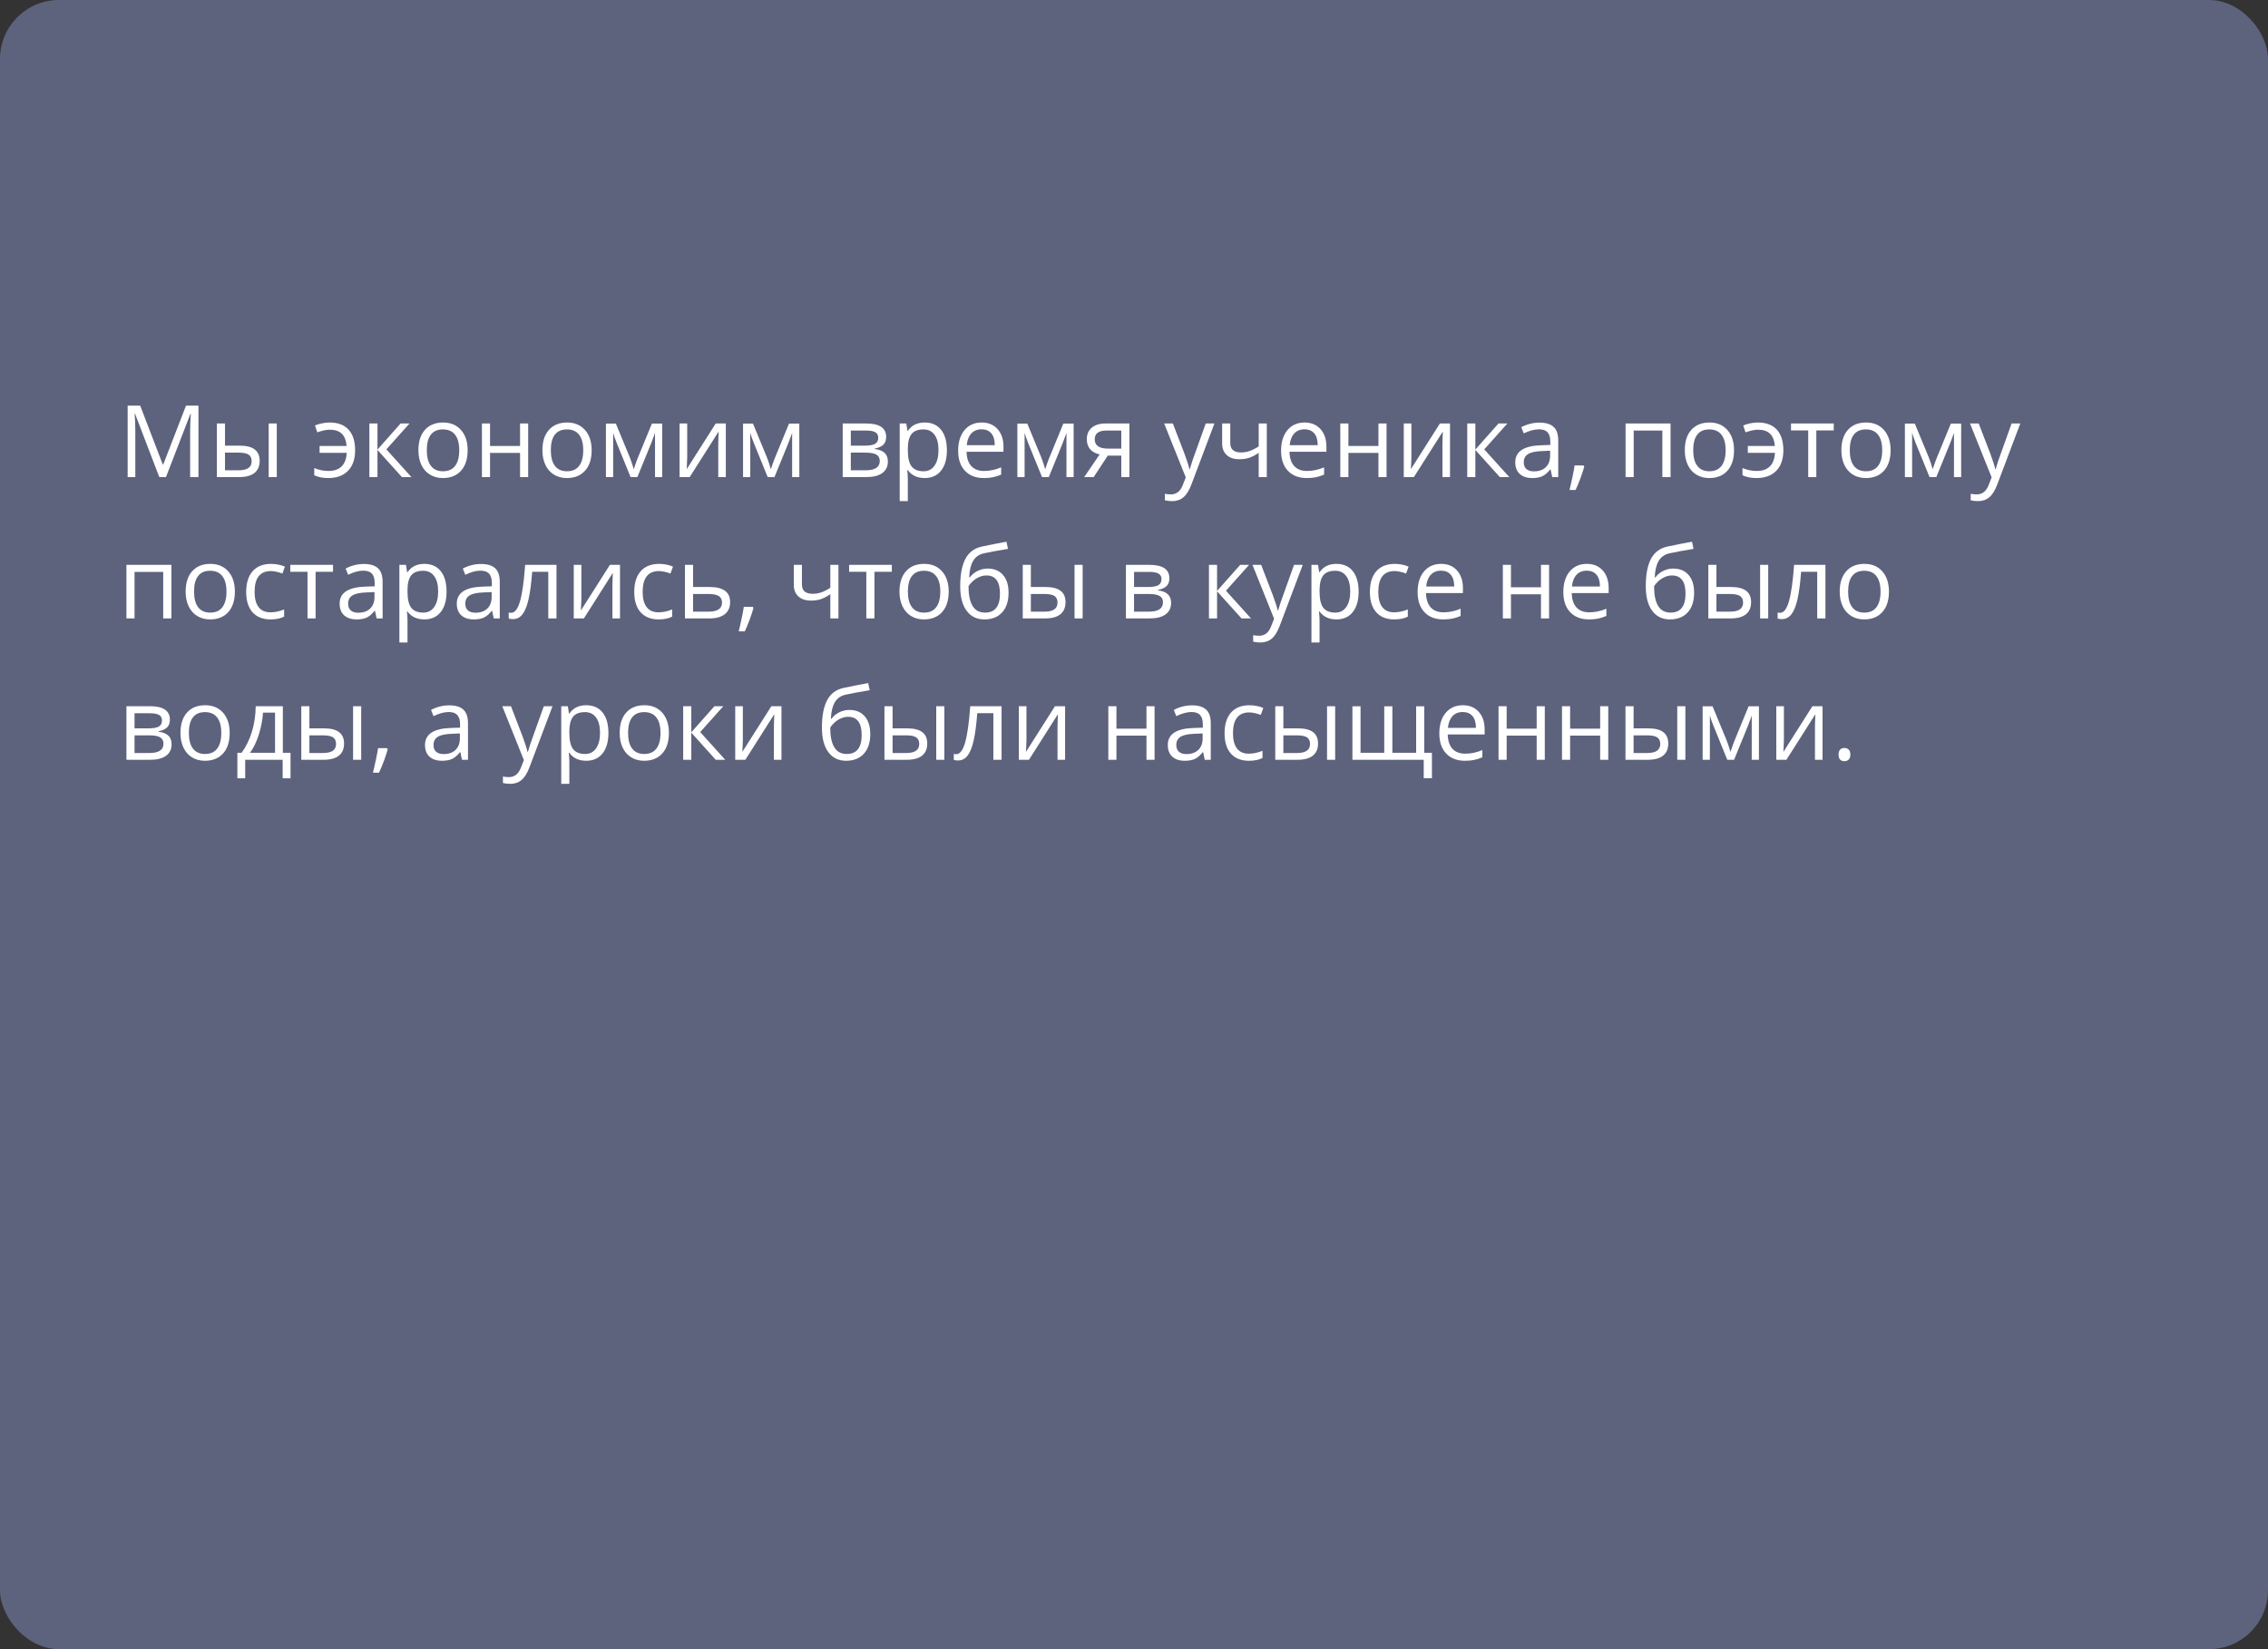
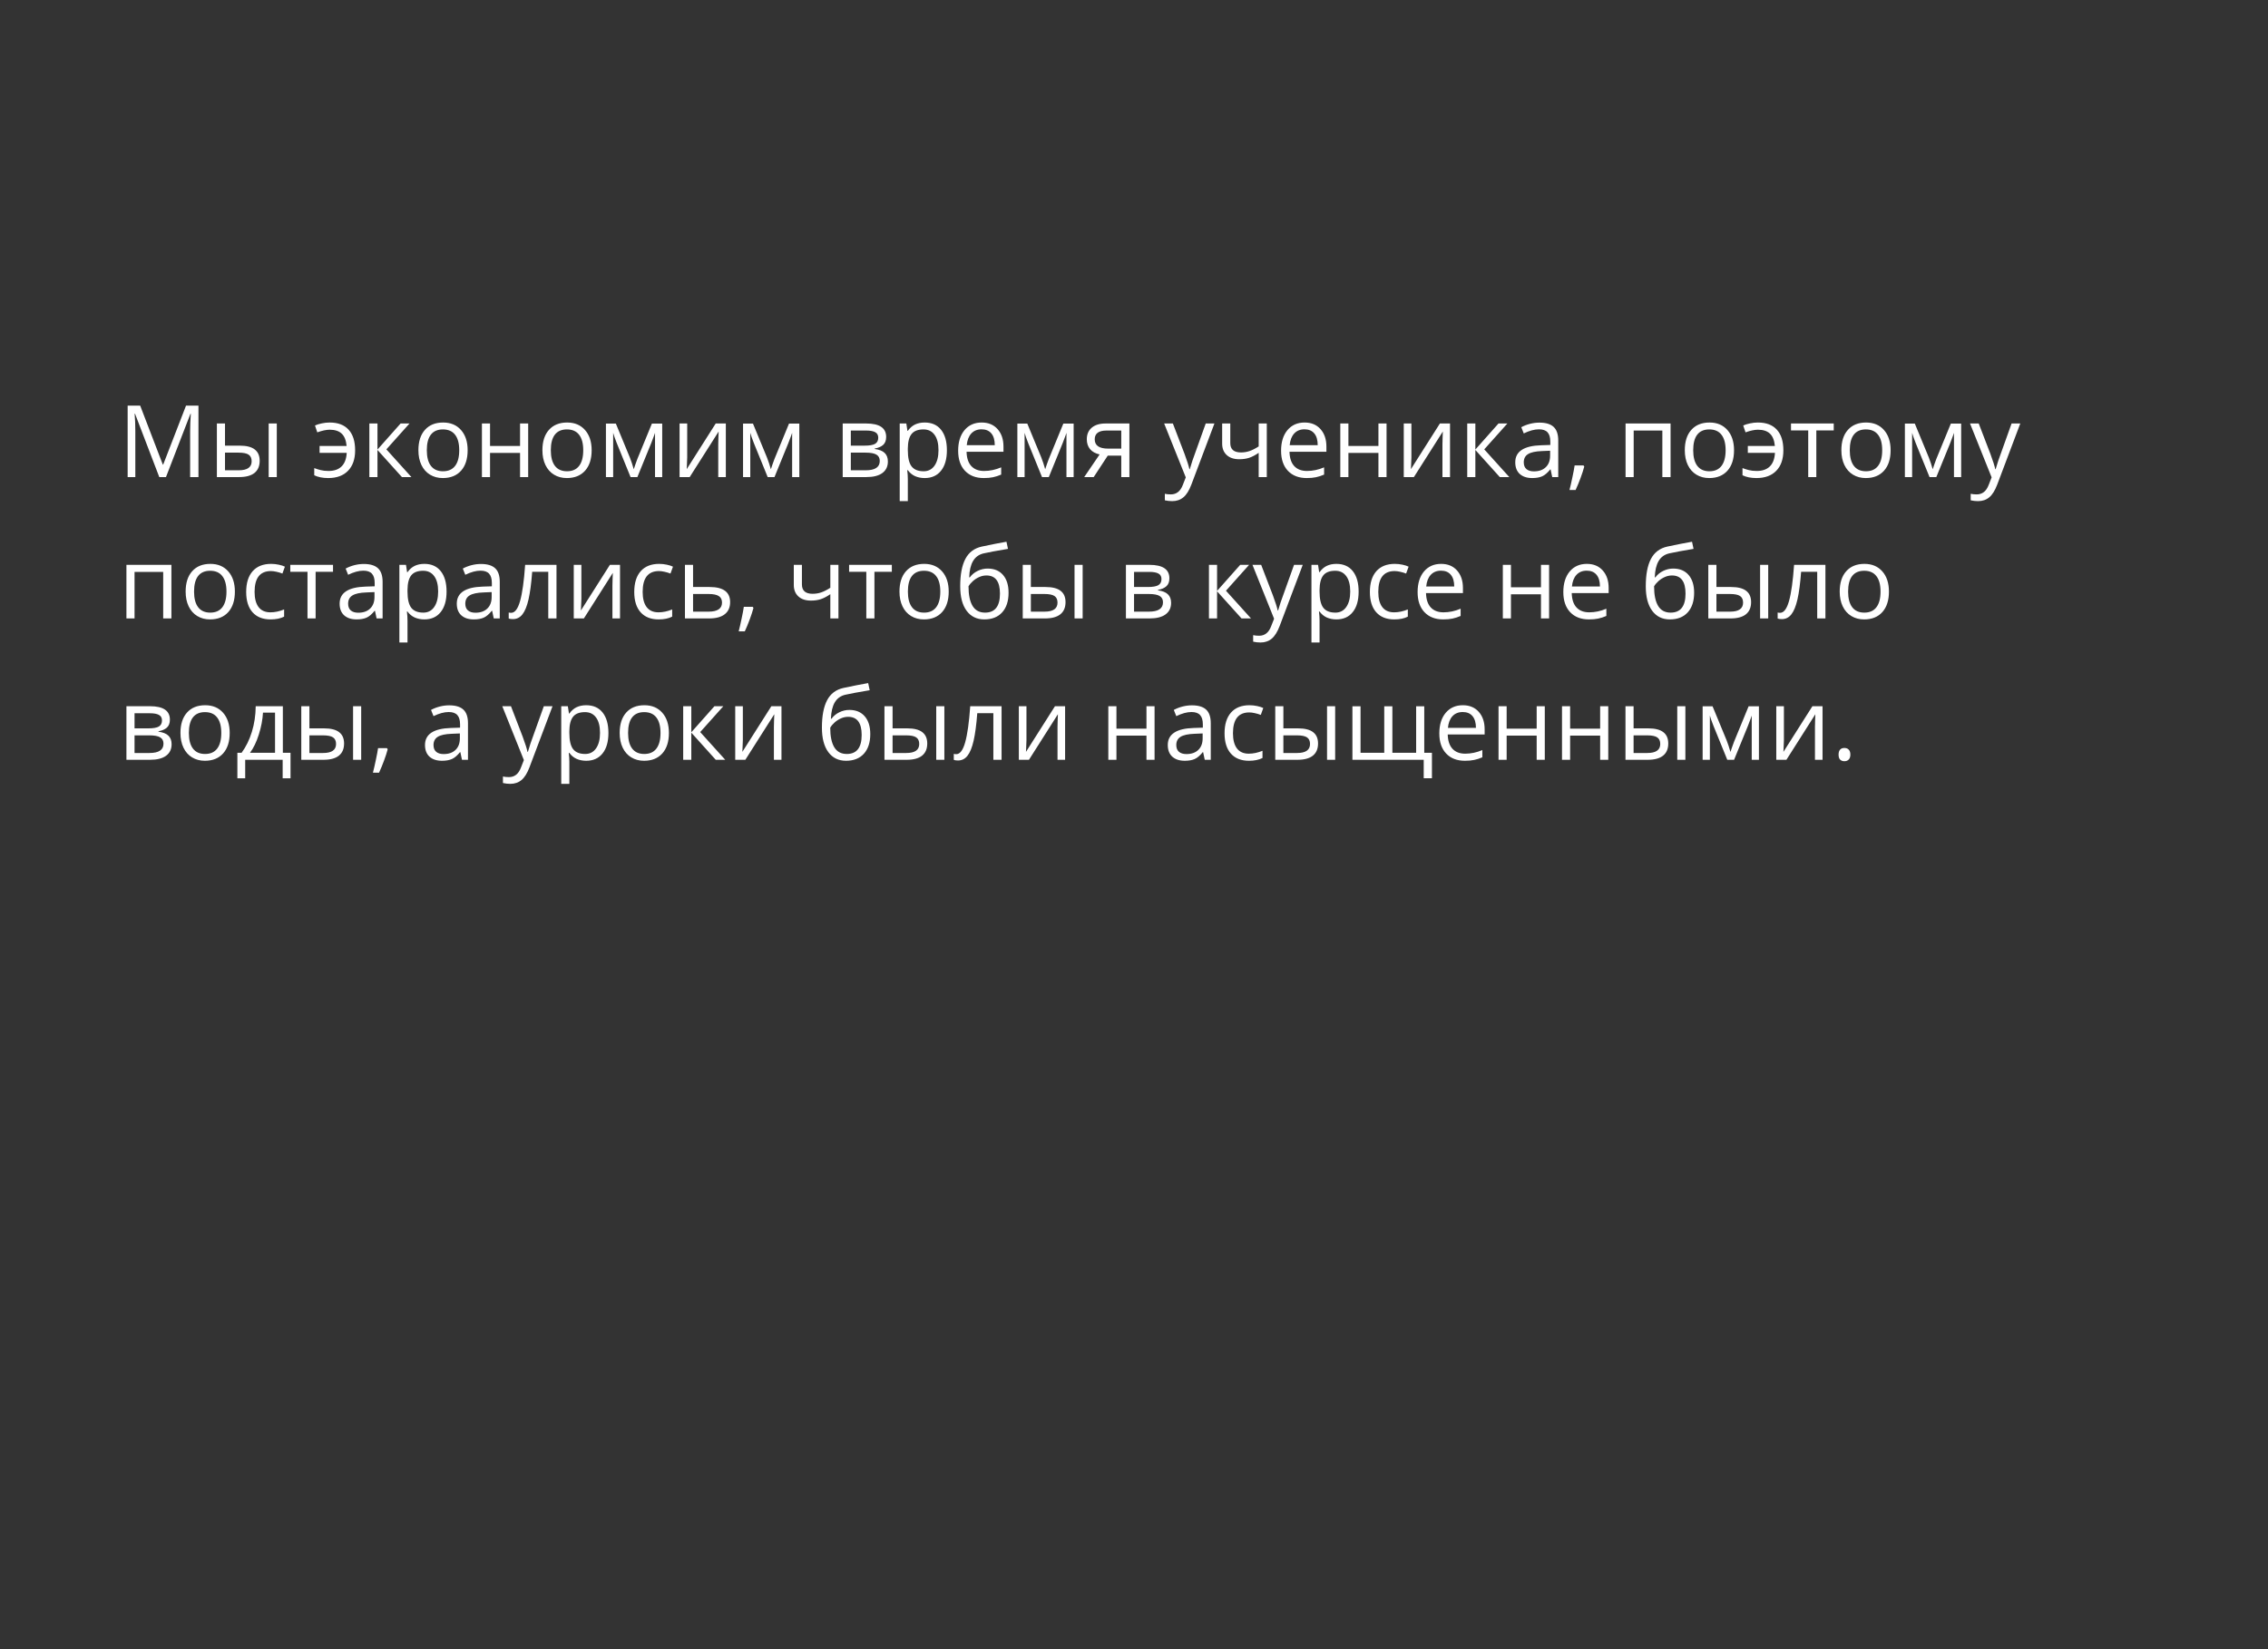
<svg xmlns="http://www.w3.org/2000/svg" width="385" height="280" viewBox="0 0 385 280" fill="none">
  <rect x="0" y="0" width="385" height="280" fill="#333333" stroke="none" />
-   <rect width="385" height="280" rx="10" fill="#5D627D" />
-   <path d="M27.039 81L22.922 70.242H22.855C22.933 71.094 22.972 72.107 22.972 73.28V81H21.669V68.864H23.794L27.637 78.875H27.703L31.58 68.864H33.688V81H32.277V73.181C32.277 72.284 32.316 71.31 32.393 70.259H32.327L28.176 81H27.039ZM38.195 75.663H40.677C41.834 75.663 42.689 75.878 43.242 76.31C43.801 76.736 44.081 77.375 44.081 78.228C44.081 79.141 43.785 79.832 43.192 80.303C42.606 80.768 41.74 81 40.594 81H36.817V71.902H38.195V75.663ZM46.986 81H45.608V71.902H46.986V81ZM38.195 76.85V79.846H40.528C41.989 79.846 42.719 79.334 42.719 78.311C42.719 77.801 42.55 77.431 42.213 77.198C41.875 76.966 41.3 76.85 40.486 76.85H38.195ZM55.71 81.166C54.786 81.166 53.997 81.008 53.344 80.693V79.473C53.676 79.6 54.036 79.713 54.423 79.813C54.811 79.913 55.256 79.962 55.76 79.962C56.723 79.962 57.464 79.705 57.984 79.19C58.51 78.676 58.801 77.907 58.856 76.883H54.249V75.712H58.839C58.751 74.761 58.471 74.063 58.001 73.621C57.536 73.178 56.858 72.957 55.967 72.957C55.397 72.957 54.694 73.106 53.859 73.405L53.469 72.243C53.773 72.099 54.152 71.98 54.606 71.886C55.06 71.786 55.508 71.736 55.951 71.736C57.367 71.736 58.444 72.143 59.18 72.957C59.916 73.764 60.284 74.932 60.284 76.46C60.284 77.948 59.883 79.105 59.08 79.929C58.283 80.754 57.16 81.166 55.71 81.166ZM68.003 71.902H69.514L65.588 76.293L69.838 81H68.228L64.077 76.393V81H62.699V71.902H64.077V76.327L68.003 71.902ZM79.384 76.443C79.384 77.926 79.01 79.085 78.263 79.921C77.516 80.751 76.484 81.166 75.167 81.166C74.353 81.166 73.631 80.975 73.001 80.593C72.37 80.211 71.883 79.664 71.54 78.95C71.197 78.236 71.025 77.4 71.025 76.443C71.025 74.96 71.396 73.806 72.137 72.981C72.879 72.151 73.908 71.736 75.225 71.736C76.498 71.736 77.508 72.16 78.255 73.006C79.007 73.853 79.384 74.999 79.384 76.443ZM72.453 76.443C72.453 77.605 72.685 78.49 73.15 79.099C73.615 79.708 74.298 80.012 75.2 80.012C76.102 80.012 76.786 79.711 77.251 79.107C77.721 78.499 77.956 77.611 77.956 76.443C77.956 75.286 77.721 74.409 77.251 73.811C76.786 73.208 76.097 72.907 75.184 72.907C74.282 72.907 73.601 73.203 73.142 73.795C72.682 74.387 72.453 75.27 72.453 76.443ZM83.186 71.902V75.712H88.282V71.902H89.66V81H88.282V76.899H83.186V81H81.808V71.902H83.186ZM100.435 76.443C100.435 77.926 100.061 79.085 99.314 79.921C98.567 80.751 97.535 81.166 96.218 81.166C95.404 81.166 94.682 80.975 94.051 80.593C93.42 80.211 92.933 79.664 92.59 78.95C92.247 78.236 92.076 77.4 92.076 76.443C92.076 74.96 92.447 73.806 93.188 72.981C93.93 72.151 94.959 71.736 96.276 71.736C97.549 71.736 98.559 72.16 99.306 73.006C100.058 73.853 100.435 74.999 100.435 76.443ZM93.503 76.443C93.503 77.605 93.736 78.49 94.201 79.099C94.665 79.708 95.349 80.012 96.251 80.012C97.153 80.012 97.836 79.711 98.301 79.107C98.772 78.499 99.007 77.611 99.007 76.443C99.007 75.286 98.772 74.409 98.301 73.811C97.836 73.208 97.147 72.907 96.234 72.907C95.332 72.907 94.652 73.203 94.192 73.795C93.733 74.387 93.503 75.27 93.503 76.443ZM107.582 79.672L107.839 78.9L108.196 77.92L110.661 71.919H112.413V81H111.192V73.488L111.026 73.969L110.545 75.239L108.196 81H107.042L104.693 75.223C104.4 74.481 104.198 73.903 104.087 73.488V81H102.858V71.919H104.543L106.926 77.688C107.164 78.297 107.382 78.958 107.582 79.672ZM116.654 71.902V77.671L116.596 79.182L116.571 79.655L121.494 71.902H123.212V81H121.925V75.439L121.95 74.343L121.992 73.264L117.078 81H115.359V71.902H116.654ZM130.857 79.672L131.114 78.9L131.471 77.92L133.937 71.919H135.688V81H134.468V73.488L134.302 73.969L133.82 75.239L131.471 81H130.317L127.968 75.223C127.675 74.481 127.473 73.903 127.362 73.488V81H126.134V71.919H127.819L130.201 77.688C130.439 78.297 130.658 78.958 130.857 79.672ZM150.43 74.185C150.43 74.777 150.259 75.228 149.916 75.538C149.578 75.842 149.102 76.047 148.488 76.152V76.227C149.263 76.332 149.827 76.559 150.181 76.908C150.541 77.256 150.721 77.738 150.721 78.352C150.721 79.199 150.408 79.852 149.783 80.311C149.163 80.77 148.255 81 147.06 81H143.051V71.902H147.043C149.301 71.902 150.43 72.663 150.43 74.185ZM149.343 78.261C149.343 77.768 149.155 77.411 148.778 77.19C148.408 76.963 147.791 76.85 146.927 76.85H144.429V79.846H146.96C148.549 79.846 149.343 79.318 149.343 78.261ZM149.085 74.318C149.085 73.875 148.914 73.562 148.571 73.38C148.233 73.192 147.719 73.098 147.027 73.098H144.429V75.663H146.761C147.613 75.663 148.214 75.558 148.562 75.347C148.911 75.137 149.085 74.794 149.085 74.318ZM156.963 81.166C156.371 81.166 155.828 81.058 155.336 80.842C154.849 80.621 154.439 80.283 154.107 79.83H154.008C154.074 80.361 154.107 80.864 154.107 81.34V85.084H152.729V71.902H153.85L154.041 73.147H154.107C154.462 72.649 154.874 72.29 155.344 72.068C155.815 71.847 156.354 71.736 156.963 71.736C158.169 71.736 159.099 72.149 159.752 72.973C160.41 73.798 160.74 74.954 160.74 76.443C160.74 77.937 160.405 79.099 159.735 79.929C159.071 80.754 158.147 81.166 156.963 81.166ZM156.764 72.907C155.834 72.907 155.162 73.164 154.747 73.679C154.332 74.193 154.118 75.012 154.107 76.136V76.443C154.107 77.721 154.32 78.637 154.747 79.19C155.173 79.738 155.856 80.012 156.797 80.012C157.583 80.012 158.197 79.694 158.64 79.058C159.088 78.421 159.312 77.544 159.312 76.426C159.312 75.292 159.088 74.423 158.64 73.82C158.197 73.211 157.572 72.907 156.764 72.907ZM166.999 81.166C165.654 81.166 164.591 80.757 163.811 79.938C163.036 79.118 162.649 77.981 162.649 76.526C162.649 75.059 163.009 73.894 163.728 73.031C164.453 72.168 165.424 71.736 166.642 71.736C167.782 71.736 168.684 72.113 169.348 72.865C170.012 73.612 170.344 74.6 170.344 75.829V76.7H164.077C164.104 77.768 164.373 78.579 164.882 79.132C165.396 79.686 166.119 79.962 167.048 79.962C168.028 79.962 168.996 79.758 169.954 79.348V80.577C169.467 80.787 169.005 80.936 168.567 81.025C168.136 81.119 167.613 81.166 166.999 81.166ZM166.625 72.89C165.895 72.89 165.311 73.128 164.874 73.604C164.442 74.08 164.187 74.738 164.11 75.58H168.866C168.866 74.711 168.673 74.047 168.285 73.587C167.898 73.123 167.344 72.89 166.625 72.89ZM177.424 79.672L177.682 78.9L178.039 77.92L180.504 71.919H182.255V81H181.035V73.488L180.869 73.969L180.388 75.239L178.039 81H176.885L174.536 75.223C174.242 74.481 174.04 73.903 173.93 73.488V81H172.701V71.919H174.386L176.769 77.688C177.007 78.297 177.225 78.958 177.424 79.672ZM185.659 81H184.048L186.663 77.157C185.96 77.002 185.421 76.703 185.044 76.26C184.674 75.812 184.488 75.25 184.488 74.575C184.488 73.745 184.768 73.092 185.327 72.616C185.886 72.14 186.666 71.902 187.667 71.902H191.718V81H190.34V77.364H188.041L185.659 81ZM185.833 74.592C185.833 75.643 186.597 76.169 188.124 76.169H190.34V73.098H187.842C186.503 73.098 185.833 73.596 185.833 74.592ZM197.62 71.902H199.098L201.09 77.09C201.527 78.275 201.798 79.13 201.903 79.655H201.97C202.042 79.373 202.191 78.892 202.418 78.211C202.65 77.525 203.403 75.422 204.676 71.902H206.153L202.244 82.262C201.856 83.285 201.403 84.01 200.882 84.436C200.368 84.868 199.734 85.084 198.981 85.084C198.561 85.084 198.146 85.037 197.736 84.943V83.839C198.041 83.905 198.381 83.939 198.757 83.939C199.704 83.939 200.379 83.407 200.783 82.345L201.289 81.05L197.62 71.902ZM208.843 71.902V75.223C208.843 76.285 209.449 76.816 210.661 76.816C211.164 76.816 211.646 76.739 212.105 76.584C212.564 76.429 213.084 76.166 213.666 75.795V71.902H215.043V81H213.666V76.883C213.084 77.281 212.545 77.564 212.047 77.73C211.554 77.89 210.995 77.97 210.37 77.97C209.463 77.97 208.751 77.732 208.237 77.256C207.722 76.78 207.465 76.136 207.465 75.322V71.902H208.843ZM221.817 81.166C220.472 81.166 219.41 80.757 218.629 79.938C217.855 79.118 217.467 77.981 217.467 76.526C217.467 75.059 217.827 73.894 218.546 73.031C219.271 72.168 220.243 71.736 221.46 71.736C222.6 71.736 223.502 72.113 224.166 72.865C224.83 73.612 225.162 74.6 225.162 75.829V76.7H218.895C218.923 77.768 219.191 78.579 219.7 79.132C220.215 79.686 220.937 79.962 221.867 79.962C222.846 79.962 223.815 79.758 224.772 79.348V80.577C224.285 80.787 223.823 80.936 223.386 81.025C222.954 81.119 222.431 81.166 221.817 81.166ZM221.443 72.89C220.713 72.89 220.129 73.128 219.692 73.604C219.26 74.08 219.006 74.738 218.928 75.58H223.685C223.685 74.711 223.491 74.047 223.104 73.587C222.716 73.123 222.163 72.89 221.443 72.89ZM228.897 71.902V75.712H233.994V71.902H235.372V81H233.994V76.899H228.897V81H227.52V71.902H228.897ZM239.589 71.902V77.671L239.531 79.182L239.506 79.655L244.428 71.902H246.146V81H244.86V75.439L244.885 74.343L244.926 73.264L240.012 81H238.294V71.902H239.589ZM254.373 71.902H255.883L251.957 76.293L256.207 81H254.597L250.446 76.393V81H249.068V71.902H250.446V76.327L254.373 71.902ZM263.495 81L263.221 79.705H263.155C262.701 80.275 262.247 80.662 261.793 80.867C261.345 81.066 260.784 81.166 260.108 81.166C259.206 81.166 258.498 80.934 257.983 80.469C257.474 80.004 257.22 79.343 257.22 78.485C257.22 76.648 258.689 75.685 261.627 75.596L263.171 75.546V74.982C263.171 74.268 263.016 73.742 262.707 73.405C262.402 73.062 261.912 72.89 261.237 72.89C260.479 72.89 259.621 73.123 258.664 73.587L258.241 72.533C258.689 72.29 259.179 72.099 259.71 71.96C260.247 71.822 260.784 71.753 261.32 71.753C262.405 71.753 263.207 71.994 263.728 72.475C264.253 72.957 264.516 73.728 264.516 74.791V81H263.495ZM260.382 80.029C261.24 80.029 261.912 79.794 262.399 79.323C262.892 78.853 263.138 78.194 263.138 77.348V76.526L261.76 76.584C260.665 76.623 259.873 76.794 259.386 77.099C258.905 77.397 258.664 77.865 258.664 78.501C258.664 78.999 258.813 79.379 259.112 79.639C259.417 79.899 259.84 80.029 260.382 80.029ZM268.808 79.024L268.932 79.215C268.788 79.769 268.581 80.411 268.31 81.141C268.038 81.877 267.756 82.561 267.463 83.191H266.425C266.575 82.616 266.738 81.905 266.915 81.058C267.098 80.211 267.225 79.534 267.297 79.024H268.808ZM277.324 81H275.946V71.902H283.583V81H282.188V73.098H277.324V81ZM294.357 76.443C294.357 77.926 293.984 79.085 293.237 79.921C292.49 80.751 291.458 81.166 290.141 81.166C289.327 81.166 288.605 80.975 287.974 80.593C287.343 80.211 286.856 79.664 286.513 78.95C286.17 78.236 285.999 77.4 285.999 76.443C285.999 74.96 286.369 73.806 287.111 72.981C287.852 72.151 288.882 71.736 290.199 71.736C291.472 71.736 292.481 72.16 293.229 73.006C293.981 73.853 294.357 74.999 294.357 76.443ZM287.426 76.443C287.426 77.605 287.659 78.49 288.124 79.099C288.588 79.708 289.272 80.012 290.174 80.012C291.076 80.012 291.759 79.711 292.224 79.107C292.694 78.499 292.93 77.611 292.93 76.443C292.93 75.286 292.694 74.409 292.224 73.811C291.759 73.208 291.07 72.907 290.157 72.907C289.255 72.907 288.575 73.203 288.115 73.795C287.656 74.387 287.426 75.27 287.426 76.443ZM298.159 81.166C297.235 81.166 296.446 81.008 295.793 80.693V79.473C296.125 79.6 296.485 79.713 296.873 79.813C297.26 79.913 297.705 79.962 298.209 79.962C299.172 79.962 299.913 79.705 300.434 79.19C300.959 78.676 301.25 77.907 301.305 76.883H296.698V75.712H301.289C301.2 74.761 300.921 74.063 300.45 73.621C299.985 73.178 299.307 72.957 298.417 72.957C297.847 72.957 297.144 73.106 296.308 73.405L295.918 72.243C296.222 72.099 296.601 71.98 297.055 71.886C297.509 71.786 297.957 71.736 298.4 71.736C299.817 71.736 300.893 72.143 301.629 72.957C302.365 73.764 302.733 74.932 302.733 76.46C302.733 77.948 302.332 79.105 301.529 79.929C300.732 80.754 299.609 81.166 298.159 81.166ZM311.283 73.081H308.328V81H306.95V73.081H304.028V71.902H311.283V73.081ZM320.937 76.443C320.937 77.926 320.563 79.085 319.816 79.921C319.069 80.751 318.037 81.166 316.72 81.166C315.906 81.166 315.184 80.975 314.553 80.593C313.922 80.211 313.435 79.664 313.092 78.95C312.749 78.236 312.578 77.4 312.578 76.443C312.578 74.96 312.948 73.806 313.69 72.981C314.431 72.151 315.461 71.736 316.778 71.736C318.051 71.736 319.061 72.16 319.808 73.006C320.56 73.853 320.937 74.999 320.937 76.443ZM314.005 76.443C314.005 77.605 314.238 78.49 314.703 79.099C315.167 79.708 315.851 80.012 316.753 80.012C317.655 80.012 318.338 79.711 318.803 79.107C319.274 78.499 319.509 77.611 319.509 76.443C319.509 75.286 319.274 74.409 318.803 73.811C318.338 73.208 317.649 72.907 316.736 72.907C315.834 72.907 315.154 73.203 314.694 73.795C314.235 74.387 314.005 75.27 314.005 76.443ZM328.083 79.672L328.341 78.9L328.698 77.92L331.163 71.919H332.915V81H331.694V73.488L331.528 73.969L331.047 75.239L328.698 81H327.544L325.195 75.223C324.902 74.481 324.7 73.903 324.589 73.488V81H323.36V71.919H325.045L327.428 77.688C327.666 78.297 327.884 78.958 328.083 79.672ZM334.417 71.902H335.895L337.887 77.09C338.324 78.275 338.595 79.13 338.7 79.655H338.767C338.839 79.373 338.988 78.892 339.215 78.211C339.447 77.525 340.2 75.422 341.473 71.902H342.95L339.041 82.262C338.653 83.285 338.199 84.01 337.679 84.436C337.165 84.868 336.531 85.084 335.778 85.084C335.358 85.084 334.943 85.037 334.533 84.943V83.839C334.838 83.905 335.178 83.939 335.554 83.939C336.5 83.939 337.176 83.407 337.58 82.345L338.086 81.05L334.417 71.902ZM22.839 105H21.461V95.902H29.098V105H27.703V97.098H22.839V105ZM39.872 100.443C39.872 101.926 39.498 103.085 38.752 103.921C38.004 104.751 36.972 105.166 35.655 105.166C34.842 105.166 34.12 104.975 33.489 104.593C32.858 104.211 32.371 103.664 32.028 102.95C31.685 102.236 31.513 101.4 31.513 100.443C31.513 98.96 31.884 97.806 32.626 96.981C33.367 96.151 34.396 95.736 35.713 95.736C36.986 95.736 37.996 96.16 38.743 97.006C39.496 97.853 39.872 98.999 39.872 100.443ZM32.941 100.443C32.941 101.605 33.173 102.49 33.638 103.099C34.103 103.708 34.786 104.012 35.688 104.012C36.59 104.012 37.274 103.711 37.739 103.107C38.209 102.499 38.444 101.611 38.444 100.443C38.444 99.286 38.209 98.409 37.739 97.811C37.274 97.208 36.585 96.907 35.672 96.907C34.77 96.907 34.089 97.203 33.63 97.795C33.171 98.387 32.941 99.27 32.941 100.443ZM45.932 105.166C44.615 105.166 43.594 104.762 42.869 103.954C42.149 103.141 41.79 101.992 41.79 100.509C41.79 98.987 42.155 97.811 42.885 96.981C43.621 96.151 44.667 95.736 46.023 95.736C46.46 95.736 46.897 95.783 47.334 95.877C47.772 95.972 48.115 96.082 48.364 96.21L47.94 97.38C47.636 97.258 47.304 97.159 46.944 97.081C46.585 96.998 46.266 96.957 45.99 96.957C44.141 96.957 43.217 98.135 43.217 100.493C43.217 101.611 43.441 102.468 43.89 103.066C44.343 103.664 45.013 103.962 45.898 103.962C46.657 103.962 47.434 103.799 48.231 103.473V104.693C47.622 105.008 46.856 105.166 45.932 105.166ZM56.532 97.081H53.577V105H52.199V97.081H49.277V95.902H56.532V97.081ZM63.928 105L63.654 103.705H63.587C63.134 104.275 62.68 104.662 62.226 104.867C61.778 105.066 61.216 105.166 60.541 105.166C59.639 105.166 58.931 104.934 58.416 104.469C57.907 104.004 57.652 103.343 57.652 102.485C57.652 100.648 59.122 99.685 62.06 99.596L63.604 99.546V98.982C63.604 98.268 63.449 97.742 63.139 97.405C62.835 97.062 62.345 96.89 61.67 96.89C60.912 96.89 60.054 97.123 59.097 97.587L58.673 96.533C59.122 96.29 59.611 96.099 60.143 95.96C60.679 95.822 61.216 95.753 61.753 95.753C62.838 95.753 63.64 95.994 64.16 96.475C64.686 96.957 64.949 97.728 64.949 98.791V105H63.928ZM60.815 104.029C61.673 104.029 62.345 103.794 62.832 103.323C63.325 102.853 63.571 102.194 63.571 101.348V100.526L62.193 100.584C61.097 100.623 60.306 100.794 59.819 101.099C59.337 101.397 59.097 101.865 59.097 102.501C59.097 103 59.246 103.379 59.545 103.639C59.849 103.899 60.273 104.029 60.815 104.029ZM72.029 105.166C71.437 105.166 70.895 105.058 70.402 104.842C69.915 104.621 69.506 104.283 69.174 103.83H69.074C69.141 104.361 69.174 104.864 69.174 105.34V109.084H67.796V95.902H68.916L69.107 97.147H69.174C69.528 96.649 69.94 96.29 70.411 96.068C70.881 95.847 71.421 95.736 72.029 95.736C73.236 95.736 74.165 96.149 74.818 96.973C75.477 97.798 75.806 98.954 75.806 100.443C75.806 101.937 75.471 103.099 74.802 103.929C74.138 104.754 73.213 105.166 72.029 105.166ZM71.83 96.907C70.9 96.907 70.228 97.164 69.813 97.679C69.398 98.193 69.185 99.012 69.174 100.136V100.443C69.174 101.721 69.387 102.637 69.813 103.19C70.239 103.738 70.922 104.012 71.863 104.012C72.649 104.012 73.263 103.694 73.706 103.058C74.154 102.421 74.378 101.544 74.378 100.426C74.378 99.292 74.154 98.423 73.706 97.82C73.263 97.211 72.638 96.907 71.83 96.907ZM83.816 105L83.543 103.705H83.476C83.022 104.275 82.569 104.662 82.115 104.867C81.666 105.066 81.105 105.166 80.43 105.166C79.528 105.166 78.819 104.934 78.305 104.469C77.796 104.004 77.541 103.343 77.541 102.485C77.541 100.648 79.01 99.685 81.949 99.596L83.493 99.546V98.982C83.493 98.268 83.338 97.742 83.028 97.405C82.724 97.062 82.234 96.89 81.559 96.89C80.8 96.89 79.943 97.123 78.985 97.587L78.562 96.533C79.01 96.29 79.5 96.099 80.031 95.96C80.568 95.822 81.105 95.753 81.642 95.753C82.726 95.753 83.529 95.994 84.049 96.475C84.575 96.957 84.837 97.728 84.837 98.791V105H83.816ZM80.704 104.029C81.561 104.029 82.234 103.794 82.721 103.323C83.213 102.853 83.46 102.194 83.46 101.348V100.526L82.082 100.584C80.986 100.623 80.195 100.794 79.707 101.099C79.226 101.397 78.985 101.865 78.985 102.501C78.985 103 79.135 103.379 79.434 103.639C79.738 103.899 80.161 104.029 80.704 104.029ZM94.466 105H93.072V97.081H90.341C90.191 99.051 89.984 100.614 89.718 101.771C89.453 102.928 89.107 103.774 88.681 104.311C88.26 104.848 87.723 105.116 87.07 105.116C86.772 105.116 86.534 105.083 86.356 105.017V103.996C86.478 104.029 86.617 104.045 86.772 104.045C87.408 104.045 87.914 103.373 88.29 102.028C88.667 100.684 88.952 98.642 89.145 95.902H94.466V105ZM98.691 95.902V101.671L98.633 103.182L98.608 103.655L103.531 95.902H105.249V105H103.962V99.439L103.987 98.343L104.029 97.264L99.115 105H97.397V95.902H98.691ZM111.807 105.166C110.49 105.166 109.469 104.762 108.744 103.954C108.024 103.141 107.665 101.992 107.665 100.509C107.665 98.987 108.03 97.811 108.76 96.981C109.496 96.151 110.542 95.736 111.898 95.736C112.335 95.736 112.772 95.783 113.209 95.877C113.647 95.972 113.99 96.082 114.239 96.21L113.815 97.38C113.511 97.258 113.179 97.159 112.819 97.081C112.46 96.998 112.141 96.957 111.865 96.957C110.016 96.957 109.092 98.135 109.092 100.493C109.092 101.611 109.316 102.468 109.765 103.066C110.218 103.664 110.888 103.962 111.773 103.962C112.532 103.962 113.309 103.799 114.106 103.473V104.693C113.497 105.008 112.731 105.166 111.807 105.166ZM117.65 99.663H120.456C122.78 99.663 123.942 100.518 123.942 102.228C123.942 103.124 123.638 103.81 123.029 104.286C122.426 104.762 121.541 105 120.373 105H116.272V95.902H117.65V99.663ZM117.65 100.85V103.846H120.307C121.037 103.846 121.596 103.719 121.983 103.464C122.371 103.21 122.564 102.825 122.564 102.311C122.564 101.807 122.385 101.439 122.025 101.207C121.671 100.969 121.084 100.85 120.265 100.85H117.65ZM127.777 103.024L127.902 103.215C127.758 103.769 127.55 104.411 127.279 105.141C127.008 105.877 126.726 106.561 126.433 107.191H125.395C125.544 106.616 125.708 105.905 125.885 105.058C126.067 104.211 126.195 103.534 126.267 103.024H127.777ZM136.128 95.902V99.223C136.128 100.285 136.734 100.816 137.946 100.816C138.449 100.816 138.931 100.739 139.39 100.584C139.849 100.429 140.37 100.166 140.951 99.795V95.902H142.329V105H140.951V100.883C140.37 101.281 139.83 101.563 139.332 101.729C138.84 101.89 138.281 101.97 137.655 101.97C136.748 101.97 136.037 101.732 135.522 101.256C135.007 100.78 134.75 100.136 134.75 99.322V95.902H136.128ZM151.393 97.081H148.438V105H147.06V97.081H144.138V95.902H151.393V97.081ZM161.047 100.443C161.047 101.926 160.673 103.085 159.926 103.921C159.179 104.751 158.147 105.166 156.83 105.166C156.017 105.166 155.294 104.975 154.664 104.593C154.033 104.211 153.546 103.664 153.203 102.95C152.86 102.236 152.688 101.4 152.688 100.443C152.688 98.96 153.059 97.806 153.8 96.981C154.542 96.151 155.571 95.736 156.888 95.736C158.161 95.736 159.171 96.16 159.918 97.006C160.671 97.853 161.047 98.999 161.047 100.443ZM154.116 100.443C154.116 101.605 154.348 102.49 154.813 103.099C155.278 103.708 155.961 104.012 156.863 104.012C157.765 104.012 158.449 103.711 158.914 103.107C159.384 102.499 159.619 101.611 159.619 100.443C159.619 99.286 159.384 98.409 158.914 97.811C158.449 97.208 157.76 96.907 156.847 96.907C155.945 96.907 155.264 97.203 154.805 97.795C154.345 98.387 154.116 99.27 154.116 100.443ZM162.998 99.546C162.998 97.554 163.291 96.002 163.877 94.89C164.464 93.772 165.394 93.075 166.667 92.798C168.249 92.46 169.644 92.186 170.85 91.976L171.107 93.188C169.187 93.509 167.815 93.763 166.99 93.952C166.188 94.134 165.585 94.566 165.181 95.247C164.782 95.927 164.564 96.854 164.525 98.027H164.625C164.968 97.562 165.41 97.197 165.953 96.932C166.495 96.666 167.062 96.533 167.654 96.533C168.772 96.533 169.644 96.896 170.269 97.621C170.894 98.346 171.207 99.35 171.207 100.634C171.207 102.056 170.845 103.168 170.12 103.971C169.395 104.768 168.385 105.166 167.09 105.166C165.812 105.166 164.81 104.676 164.085 103.697C163.36 102.717 162.998 101.334 162.998 99.546ZM167.214 104.012C168.902 104.012 169.746 102.936 169.746 100.783C169.746 98.73 168.98 97.704 167.447 97.704C167.026 97.704 166.619 97.792 166.227 97.969C165.839 98.141 165.482 98.37 165.156 98.658C164.835 98.946 164.586 99.242 164.409 99.546C164.409 101.002 164.638 102.111 165.098 102.875C165.557 103.633 166.263 104.012 167.214 104.012ZM174.992 99.663H177.474C178.631 99.663 179.486 99.878 180.039 100.31C180.598 100.736 180.877 101.375 180.877 102.228C180.877 103.141 180.581 103.832 179.989 104.303C179.403 104.768 178.537 105 177.391 105H173.614V95.902H174.992V99.663ZM183.783 105H182.405V95.902H183.783V105ZM174.992 100.85V103.846H177.325C178.786 103.846 179.516 103.334 179.516 102.311C179.516 101.801 179.347 101.431 179.01 101.198C178.672 100.966 178.097 100.85 177.283 100.85H174.992ZM198.508 98.185C198.508 98.777 198.337 99.228 197.994 99.538C197.656 99.842 197.18 100.047 196.566 100.152V100.227C197.341 100.332 197.905 100.559 198.259 100.908C198.619 101.256 198.799 101.738 198.799 102.352C198.799 103.199 198.486 103.852 197.861 104.311C197.241 104.77 196.333 105 195.138 105H191.129V95.902H195.122C197.379 95.902 198.508 96.663 198.508 98.185ZM197.421 102.261C197.421 101.768 197.233 101.411 196.856 101.19C196.486 100.963 195.869 100.85 195.005 100.85H192.507V103.846H195.039C196.627 103.846 197.421 103.318 197.421 102.261ZM197.164 98.318C197.164 97.875 196.992 97.562 196.649 97.38C196.311 97.192 195.797 97.098 195.105 97.098H192.507V99.663H194.839C195.692 99.663 196.292 99.558 196.641 99.347C196.989 99.137 197.164 98.794 197.164 98.318ZM210.528 95.902H212.039L208.112 100.293L212.362 105H210.752L206.602 100.393V105H205.224V95.902H206.602V100.327L210.528 95.902ZM212.611 95.902H214.089L216.081 101.09C216.518 102.275 216.789 103.13 216.895 103.655H216.961C217.033 103.373 217.182 102.892 217.409 102.211C217.642 101.525 218.394 99.422 219.667 95.902H221.145L217.235 106.262C216.847 107.285 216.394 108.01 215.874 108.437C215.359 108.868 214.725 109.084 213.973 109.084C213.552 109.084 213.137 109.037 212.728 108.943V107.839C213.032 107.905 213.372 107.938 213.749 107.938C214.695 107.938 215.37 107.407 215.774 106.345L216.28 105.05L212.611 95.902ZM226.855 105.166C226.263 105.166 225.721 105.058 225.229 104.842C224.742 104.621 224.332 104.283 224 103.83H223.9C223.967 104.361 224 104.864 224 105.34V109.084H222.622V95.902H223.743L223.934 97.147H224C224.354 96.649 224.766 96.29 225.237 96.068C225.707 95.847 226.247 95.736 226.855 95.736C228.062 95.736 228.992 96.149 229.645 96.973C230.303 97.798 230.632 98.954 230.632 100.443C230.632 101.937 230.298 103.099 229.628 103.929C228.964 104.754 228.04 105.166 226.855 105.166ZM226.656 96.907C225.727 96.907 225.054 97.164 224.639 97.679C224.224 98.193 224.011 99.012 224 100.136V100.443C224 101.721 224.213 102.637 224.639 103.19C225.065 103.738 225.749 104.012 226.689 104.012C227.475 104.012 228.09 103.694 228.532 103.058C228.98 102.421 229.205 101.544 229.205 100.426C229.205 99.292 228.98 98.423 228.532 97.82C228.09 97.211 227.464 96.907 226.656 96.907ZM236.684 105.166C235.367 105.166 234.346 104.762 233.621 103.954C232.901 103.141 232.542 101.992 232.542 100.509C232.542 98.987 232.907 97.811 233.637 96.981C234.373 96.151 235.419 95.736 236.775 95.736C237.212 95.736 237.649 95.783 238.086 95.877C238.524 95.972 238.867 96.082 239.116 96.21L238.692 97.38C238.388 97.258 238.056 97.159 237.696 97.081C237.337 96.998 237.018 96.957 236.742 96.957C234.893 96.957 233.969 98.135 233.969 100.493C233.969 101.611 234.193 102.468 234.642 103.066C235.095 103.664 235.765 103.962 236.65 103.962C237.409 103.962 238.186 103.799 238.983 103.473V104.693C238.374 105.008 237.608 105.166 236.684 105.166ZM244.993 105.166C243.648 105.166 242.585 104.757 241.805 103.938C241.03 103.118 240.643 101.981 240.643 100.526C240.643 99.059 241.003 97.894 241.722 97.031C242.447 96.168 243.418 95.736 244.636 95.736C245.776 95.736 246.678 96.113 247.342 96.865C248.006 97.612 248.338 98.6 248.338 99.829V100.7H242.071C242.098 101.768 242.367 102.579 242.876 103.132C243.391 103.686 244.113 103.962 245.042 103.962C246.022 103.962 246.99 103.758 247.948 103.348V104.577C247.461 104.787 246.999 104.936 246.562 105.025C246.13 105.119 245.607 105.166 244.993 105.166ZM244.619 96.89C243.889 96.89 243.305 97.128 242.868 97.604C242.436 98.08 242.181 98.738 242.104 99.58H246.86C246.86 98.711 246.667 98.047 246.279 97.587C245.892 97.123 245.339 96.89 244.619 96.89ZM256.489 95.902V99.712H261.586V95.902H262.964V105H261.586V100.899H256.489V105H255.111V95.902H256.489ZM269.729 105.166C268.384 105.166 267.322 104.757 266.542 103.938C265.767 103.118 265.379 101.981 265.379 100.526C265.379 99.059 265.739 97.894 266.458 97.031C267.183 96.168 268.155 95.736 269.372 95.736C270.512 95.736 271.414 96.113 272.078 96.865C272.742 97.612 273.074 98.6 273.074 99.829V100.7H266.807C266.835 101.768 267.103 102.579 267.612 103.132C268.127 103.686 268.849 103.962 269.779 103.962C270.758 103.962 271.727 103.758 272.684 103.348V104.577C272.197 104.787 271.735 104.936 271.298 105.025C270.866 105.119 270.343 105.166 269.729 105.166ZM269.355 96.89C268.625 96.89 268.041 97.128 267.604 97.604C267.172 98.08 266.918 98.738 266.84 99.58H271.597C271.597 98.711 271.403 98.047 271.016 97.587C270.628 97.123 270.075 96.89 269.355 96.89ZM279.375 99.546C279.375 97.554 279.668 96.002 280.254 94.89C280.841 93.772 281.771 93.075 283.043 92.798C284.626 92.46 286.021 92.186 287.227 91.976L287.484 93.188C285.564 93.509 284.192 93.763 283.367 93.952C282.565 94.134 281.962 94.566 281.558 95.247C281.159 95.927 280.941 96.854 280.902 98.027H281.001C281.345 97.562 281.787 97.197 282.33 96.932C282.872 96.666 283.439 96.533 284.031 96.533C285.149 96.533 286.021 96.896 286.646 97.621C287.271 98.346 287.584 99.35 287.584 100.634C287.584 102.056 287.222 103.168 286.497 103.971C285.772 104.768 284.762 105.166 283.467 105.166C282.188 105.166 281.187 104.676 280.462 103.697C279.737 102.717 279.375 101.334 279.375 99.546ZM283.591 104.012C285.279 104.012 286.123 102.936 286.123 100.783C286.123 98.73 285.357 97.704 283.824 97.704C283.403 97.704 282.996 97.792 282.604 97.969C282.216 98.141 281.859 98.37 281.533 98.658C281.212 98.946 280.963 99.242 280.786 99.546C280.786 101.002 281.015 102.111 281.475 102.875C281.934 103.633 282.639 104.012 283.591 104.012ZM291.369 99.663H293.851C295.008 99.663 295.863 99.878 296.416 100.31C296.975 100.736 297.254 101.375 297.254 102.228C297.254 103.141 296.958 103.832 296.366 104.303C295.78 104.768 294.914 105 293.768 105H289.991V95.902H291.369V99.663ZM300.16 105H298.782V95.902H300.16V105ZM291.369 100.85V103.846H293.702C295.163 103.846 295.893 103.334 295.893 102.311C295.893 101.801 295.724 101.431 295.387 101.198C295.049 100.966 294.474 100.85 293.66 100.85H291.369ZM309.872 105H308.477V97.081H305.746C305.597 99.051 305.389 100.614 305.124 101.771C304.858 102.928 304.512 103.774 304.086 104.311C303.665 104.848 303.129 105.116 302.476 105.116C302.177 105.116 301.939 105.083 301.762 105.017V103.996C301.883 104.029 302.022 104.045 302.177 104.045C302.813 104.045 303.319 103.373 303.696 102.028C304.072 100.684 304.357 98.642 304.551 95.902H309.872V105ZM320.654 100.443C320.654 101.926 320.281 103.085 319.534 103.921C318.787 104.751 317.755 105.166 316.438 105.166C315.624 105.166 314.902 104.975 314.271 104.593C313.64 104.211 313.153 103.664 312.81 102.95C312.467 102.236 312.295 101.4 312.295 100.443C312.295 98.96 312.666 97.806 313.408 96.981C314.149 96.151 315.179 95.736 316.496 95.736C317.768 95.736 318.778 96.16 319.525 97.006C320.278 97.853 320.654 98.999 320.654 100.443ZM313.723 100.443C313.723 101.605 313.956 102.49 314.42 103.099C314.885 103.708 315.569 104.012 316.471 104.012C317.373 104.012 318.056 103.711 318.521 103.107C318.991 102.499 319.227 101.611 319.227 100.443C319.227 99.286 318.991 98.409 318.521 97.811C318.056 97.208 317.367 96.907 316.454 96.907C315.552 96.907 314.871 97.203 314.412 97.795C313.953 98.387 313.723 99.27 313.723 100.443ZM28.84 122.185C28.84 122.777 28.669 123.228 28.326 123.538C27.988 123.842 27.512 124.047 26.898 124.152V124.227C27.673 124.332 28.237 124.559 28.591 124.908C28.951 125.256 29.131 125.738 29.131 126.352C29.131 127.199 28.818 127.852 28.193 128.311C27.573 128.77 26.666 129 25.47 129H21.461V119.902H25.454C27.711 119.902 28.84 120.663 28.84 122.185ZM27.753 126.261C27.753 125.768 27.565 125.411 27.189 125.19C26.818 124.963 26.201 124.85 25.337 124.85H22.839V127.846H25.371C26.959 127.846 27.753 127.318 27.753 126.261ZM27.496 122.318C27.496 121.875 27.324 121.562 26.981 121.38C26.643 121.192 26.129 121.098 25.437 121.098H22.839V123.663H25.171C26.024 123.663 26.624 123.557 26.973 123.347C27.321 123.137 27.496 122.794 27.496 122.318ZM38.992 124.443C38.992 125.926 38.619 127.085 37.872 127.921C37.124 128.751 36.092 129.166 34.775 129.166C33.962 129.166 33.24 128.975 32.609 128.593C31.978 128.211 31.491 127.664 31.148 126.95C30.805 126.236 30.633 125.4 30.633 124.443C30.633 122.96 31.004 121.806 31.746 120.981C32.487 120.151 33.516 119.736 34.834 119.736C36.106 119.736 37.116 120.16 37.863 121.006C38.616 121.853 38.992 122.999 38.992 124.443ZM32.061 124.443C32.061 125.605 32.294 126.49 32.758 127.099C33.223 127.708 33.907 128.012 34.809 128.012C35.711 128.012 36.394 127.711 36.859 127.107C37.329 126.499 37.565 125.611 37.565 124.443C37.565 123.286 37.329 122.409 36.859 121.812C36.394 121.208 35.705 120.907 34.792 120.907C33.89 120.907 33.209 121.203 32.75 121.795C32.291 122.387 32.061 123.27 32.061 124.443ZM49.318 132.146H47.982V129H41.623V132.146H40.295V127.813H41.009C41.751 126.806 42.332 125.624 42.752 124.269C43.173 122.913 43.392 121.457 43.408 119.902H48.015V127.813H49.318V132.146ZM46.687 127.813V120.99H44.645C44.573 122.218 44.335 123.463 43.931 124.725C43.533 125.981 43.035 127.011 42.437 127.813H46.687ZM52.523 123.663H55.004C56.161 123.663 57.016 123.878 57.569 124.31C58.128 124.736 58.408 125.375 58.408 126.228C58.408 127.141 58.112 127.832 57.52 128.303C56.933 128.768 56.067 129 54.921 129H51.145V119.902H52.523V123.663ZM61.313 129H59.935V119.902H61.313V129ZM52.523 124.85V127.846H54.855C56.316 127.846 57.046 127.334 57.046 126.311C57.046 125.801 56.878 125.431 56.54 125.198C56.203 124.966 55.627 124.85 54.813 124.85H52.523ZM65.688 127.024L65.812 127.215C65.668 127.769 65.461 128.411 65.189 129.141C64.918 129.877 64.636 130.561 64.343 131.191H63.305C63.455 130.616 63.618 129.905 63.795 129.058C63.977 128.211 64.105 127.534 64.177 127.024H65.688ZM78.421 129L78.147 127.705H78.081C77.627 128.275 77.173 128.662 76.719 128.867C76.271 129.066 75.709 129.166 75.034 129.166C74.132 129.166 73.424 128.934 72.909 128.469C72.4 128.004 72.145 127.343 72.145 126.485C72.145 124.648 73.615 123.685 76.553 123.596L78.097 123.546V122.982C78.097 122.268 77.942 121.742 77.632 121.405C77.328 121.062 76.838 120.89 76.163 120.89C75.405 120.89 74.547 121.123 73.59 121.587L73.166 120.533C73.615 120.29 74.105 120.099 74.636 119.96C75.172 119.822 75.709 119.753 76.246 119.753C77.331 119.753 78.133 119.994 78.653 120.475C79.179 120.957 79.442 121.729 79.442 122.791V129H78.421ZM75.308 128.029C76.166 128.029 76.838 127.794 77.325 127.323C77.818 126.853 78.064 126.194 78.064 125.348V124.526L76.686 124.584C75.59 124.623 74.799 124.794 74.312 125.099C73.831 125.397 73.59 125.865 73.59 126.501C73.59 127 73.739 127.379 74.038 127.639C74.342 127.899 74.766 128.029 75.308 128.029ZM85.261 119.902H86.738L88.731 125.09C89.168 126.275 89.439 127.13 89.544 127.655H89.61C89.682 127.373 89.832 126.892 90.059 126.211C90.291 125.525 91.044 123.422 92.316 119.902H93.794L89.884 130.262C89.497 131.285 89.043 132.01 88.523 132.437C88.008 132.868 87.375 133.084 86.622 133.084C86.201 133.084 85.787 133.037 85.377 132.943V131.839C85.681 131.905 86.022 131.938 86.398 131.938C87.344 131.938 88.019 131.407 88.423 130.345L88.93 129.05L85.261 119.902ZM99.505 129.166C98.913 129.166 98.37 129.058 97.878 128.842C97.391 128.621 96.981 128.283 96.649 127.83H96.55C96.616 128.361 96.649 128.864 96.649 129.34V133.084H95.272V119.902H96.392L96.583 121.147H96.649C97.004 120.649 97.416 120.29 97.886 120.068C98.357 119.847 98.896 119.736 99.505 119.736C100.711 119.736 101.641 120.149 102.294 120.973C102.952 121.798 103.282 122.954 103.282 124.443C103.282 125.937 102.947 127.099 102.277 127.929C101.613 128.754 100.689 129.166 99.505 129.166ZM99.306 120.907C98.376 120.907 97.704 121.164 97.289 121.679C96.874 122.193 96.66 123.012 96.649 124.136V124.443C96.649 125.721 96.862 126.637 97.289 127.19C97.715 127.738 98.398 128.012 99.339 128.012C100.125 128.012 100.739 127.694 101.182 127.058C101.63 126.421 101.854 125.544 101.854 124.426C101.854 123.292 101.63 122.423 101.182 121.82C100.739 121.211 100.114 120.907 99.306 120.907ZM113.55 124.443C113.55 125.926 113.176 127.085 112.429 127.921C111.682 128.751 110.65 129.166 109.333 129.166C108.52 129.166 107.797 128.975 107.167 128.593C106.536 128.211 106.049 127.664 105.706 126.95C105.362 126.236 105.191 125.4 105.191 124.443C105.191 122.96 105.562 121.806 106.303 120.981C107.045 120.151 108.074 119.736 109.391 119.736C110.664 119.736 111.674 120.16 112.421 121.006C113.174 121.853 113.55 122.999 113.55 124.443ZM106.619 124.443C106.619 125.605 106.851 126.49 107.316 127.099C107.781 127.708 108.464 128.012 109.366 128.012C110.268 128.012 110.952 127.711 111.417 127.107C111.887 126.499 112.122 125.611 112.122 124.443C112.122 123.286 111.887 122.409 111.417 121.812C110.952 121.208 110.263 120.907 109.35 120.907C108.448 120.907 107.767 121.203 107.308 121.795C106.848 122.387 106.619 123.27 106.619 124.443ZM121.278 119.902H122.789L118.862 124.293L123.112 129H121.502L117.352 124.393V129H115.974V119.902H117.352V124.327L121.278 119.902ZM126.101 119.902V125.671L126.042 127.182L126.018 127.655L130.94 119.902H132.658V129H131.372V123.438L131.396 122.343L131.438 121.264L126.524 129H124.806V119.902H126.101ZM139.523 123.546C139.523 121.554 139.816 120.002 140.403 118.89C140.989 117.772 141.919 117.075 143.192 116.798C144.775 116.46 146.169 116.186 147.375 115.976L147.633 117.188C145.713 117.509 144.34 117.764 143.516 117.952C142.713 118.134 142.11 118.566 141.706 119.247C141.308 119.927 141.089 120.854 141.05 122.027H141.15C141.493 121.562 141.936 121.197 142.478 120.932C143.02 120.666 143.588 120.533 144.18 120.533C145.298 120.533 146.169 120.896 146.794 121.621C147.42 122.346 147.732 123.35 147.732 124.634C147.732 126.056 147.37 127.168 146.645 127.971C145.92 128.768 144.91 129.166 143.615 129.166C142.337 129.166 141.335 128.676 140.61 127.697C139.885 126.717 139.523 125.334 139.523 123.546ZM143.74 128.012C145.428 128.012 146.271 126.936 146.271 124.783C146.271 122.73 145.505 121.704 143.972 121.704C143.552 121.704 143.145 121.792 142.752 121.969C142.365 122.141 142.008 122.37 141.681 122.658C141.36 122.946 141.111 123.242 140.934 123.546C140.934 125.002 141.164 126.111 141.623 126.875C142.082 127.633 142.788 128.012 143.74 128.012ZM151.518 123.663H154C155.156 123.663 156.011 123.878 156.564 124.31C157.123 124.736 157.403 125.375 157.403 126.228C157.403 127.141 157.107 127.832 156.515 128.303C155.928 128.768 155.062 129 153.917 129H150.14V119.902H151.518V123.663ZM160.308 129H158.93V119.902H160.308V129ZM151.518 124.85V127.846H153.85C155.311 127.846 156.042 127.334 156.042 126.311C156.042 125.801 155.873 125.431 155.535 125.198C155.198 124.966 154.622 124.85 153.809 124.85H151.518ZM170.02 129H168.625V121.081H165.895C165.745 123.051 165.538 124.614 165.272 125.771C165.006 126.928 164.66 127.774 164.234 128.311C163.814 128.848 163.277 129.116 162.624 129.116C162.325 129.116 162.087 129.083 161.91 129.017V127.996C162.032 128.029 162.17 128.045 162.325 128.045C162.962 128.045 163.468 127.373 163.844 126.028C164.221 124.684 164.506 122.642 164.699 119.902H170.02V129ZM174.245 119.902V125.671L174.187 127.182L174.162 127.655L179.084 119.902H180.803V129H179.516V123.438L179.541 122.343L179.583 121.264L174.668 129H172.95V119.902H174.245ZM189.519 119.902V123.712H194.615V119.902H195.993V129H194.615V124.899H189.519V129H188.141V119.902H189.519ZM204.51 129L204.236 127.705H204.169C203.716 128.275 203.262 128.662 202.808 128.867C202.36 129.066 201.798 129.166 201.123 129.166C200.221 129.166 199.513 128.934 198.998 128.469C198.489 128.004 198.234 127.343 198.234 126.485C198.234 124.648 199.704 123.685 202.642 123.596L204.186 123.546V122.982C204.186 122.268 204.031 121.742 203.721 121.405C203.417 121.062 202.927 120.89 202.252 120.89C201.494 120.89 200.636 121.123 199.679 121.587L199.255 120.533C199.704 120.29 200.193 120.099 200.725 119.96C201.261 119.822 201.798 119.753 202.335 119.753C203.42 119.753 204.222 119.994 204.742 120.475C205.268 120.957 205.531 121.729 205.531 122.791V129H204.51ZM201.397 128.029C202.255 128.029 202.927 127.794 203.414 127.323C203.907 126.853 204.153 126.194 204.153 125.348V124.526L202.775 124.584C201.679 124.623 200.888 124.794 200.401 125.099C199.919 125.397 199.679 125.865 199.679 126.501C199.679 127 199.828 127.379 200.127 127.639C200.431 127.899 200.855 128.029 201.397 128.029ZM212.014 129.166C210.697 129.166 209.676 128.762 208.951 127.954C208.231 127.141 207.872 125.992 207.872 124.509C207.872 122.987 208.237 121.812 208.967 120.981C209.703 120.151 210.749 119.736 212.105 119.736C212.542 119.736 212.979 119.783 213.417 119.877C213.854 119.972 214.197 120.082 214.446 120.209L214.022 121.38C213.718 121.258 213.386 121.159 213.026 121.081C212.667 120.998 212.348 120.957 212.072 120.957C210.223 120.957 209.299 122.135 209.299 124.493C209.299 125.611 209.523 126.468 209.972 127.066C210.425 127.664 211.095 127.962 211.98 127.962C212.739 127.962 213.516 127.799 214.313 127.473V128.693C213.704 129.008 212.938 129.166 212.014 129.166ZM217.857 123.663H220.339C221.496 123.663 222.351 123.878 222.904 124.31C223.463 124.736 223.743 125.375 223.743 126.228C223.743 127.141 223.447 127.832 222.854 128.303C222.268 128.768 221.402 129 220.256 129H216.479V119.902H217.857V123.663ZM226.648 129H225.27V119.902H226.648V129ZM217.857 124.85V127.846H220.19C221.651 127.846 222.381 127.334 222.381 126.311C222.381 125.801 222.213 125.431 221.875 125.198C221.537 124.966 220.962 124.85 220.148 124.85H217.857ZM236.36 127.813H240.394V119.919H241.772V127.813H243.075V132.129H241.681V129H229.578V119.919H230.956V127.813H234.982V119.919H236.36V127.813ZM248.678 129.166C247.333 129.166 246.271 128.757 245.491 127.938C244.716 127.118 244.329 125.981 244.329 124.526C244.329 123.059 244.688 121.895 245.408 121.031C246.133 120.168 247.104 119.736 248.321 119.736C249.461 119.736 250.363 120.113 251.027 120.865C251.691 121.612 252.023 122.6 252.023 123.829V124.7H245.756C245.784 125.768 246.052 126.579 246.562 127.132C247.076 127.686 247.798 127.962 248.728 127.962C249.708 127.962 250.676 127.758 251.633 127.348V128.577C251.146 128.787 250.684 128.936 250.247 129.025C249.815 129.119 249.292 129.166 248.678 129.166ZM248.305 120.89C247.574 120.89 246.99 121.128 246.553 121.604C246.122 122.08 245.867 122.738 245.79 123.58H250.546C250.546 122.711 250.352 122.047 249.965 121.587C249.577 121.123 249.024 120.89 248.305 120.89ZM255.759 119.902V123.712H260.855V119.902H262.233V129H260.855V124.899H255.759V129H254.381V119.902H255.759ZM266.533 119.902V123.712H271.63V119.902H273.008V129H271.63V124.899H266.533V129H265.155V119.902H266.533ZM277.308 123.663H279.79C280.946 123.663 281.801 123.878 282.354 124.31C282.913 124.736 283.193 125.375 283.193 126.228C283.193 127.141 282.897 127.832 282.305 128.303C281.718 128.768 280.852 129 279.707 129H275.93V119.902H277.308V123.663ZM286.098 129H284.72V119.902H286.098V129ZM277.308 124.85V127.846H279.64C281.101 127.846 281.832 127.334 281.832 126.311C281.832 125.801 281.663 125.431 281.325 125.198C280.988 124.966 280.412 124.85 279.599 124.85H277.308ZM293.751 127.672L294.009 126.9L294.366 125.92L296.831 119.919H298.583V129H297.362V121.488L297.196 121.969L296.715 123.239L294.366 129H293.212L290.863 123.223C290.569 122.481 290.368 121.903 290.257 121.488V129H289.028V119.919H290.713L293.096 125.688C293.334 126.297 293.552 126.958 293.751 127.672ZM302.824 119.902V125.671L302.766 127.182L302.741 127.655L307.664 119.902H309.382V129H308.095V123.438L308.12 122.343L308.162 121.264L303.248 129H301.529V119.902H302.824ZM312.104 128.12C312.104 127.749 312.188 127.47 312.354 127.282C312.525 127.088 312.769 126.991 313.084 126.991C313.405 126.991 313.654 127.088 313.831 127.282C314.014 127.47 314.105 127.749 314.105 128.12C314.105 128.48 314.014 128.757 313.831 128.95C313.648 129.144 313.399 129.241 313.084 129.241C312.802 129.241 312.567 129.155 312.378 128.983C312.196 128.806 312.104 128.519 312.104 128.12Z" fill="white" />
+   <path d="M27.039 81L22.922 70.242H22.855C22.933 71.094 22.972 72.107 22.972 73.28V81H21.669V68.864H23.794L27.637 78.875H27.703L31.58 68.864H33.688V81H32.277V73.181C32.277 72.284 32.316 71.31 32.393 70.259H32.327L28.176 81H27.039ZM38.195 75.663H40.677C41.834 75.663 42.689 75.878 43.242 76.31C43.801 76.736 44.081 77.375 44.081 78.228C44.081 79.141 43.785 79.832 43.192 80.303C42.606 80.768 41.74 81 40.594 81H36.817V71.902H38.195V75.663ZM46.986 81H45.608V71.902H46.986V81ZM38.195 76.85V79.846H40.528C41.989 79.846 42.719 79.334 42.719 78.311C42.719 77.801 42.55 77.431 42.213 77.198C41.875 76.966 41.3 76.85 40.486 76.85H38.195ZM55.71 81.166C54.786 81.166 53.997 81.008 53.344 80.693V79.473C53.676 79.6 54.036 79.713 54.423 79.813C54.811 79.913 55.256 79.962 55.76 79.962C56.723 79.962 57.464 79.705 57.984 79.19C58.51 78.676 58.801 77.907 58.856 76.883H54.249V75.712H58.839C58.751 74.761 58.471 74.063 58.001 73.621C57.536 73.178 56.858 72.957 55.967 72.957C55.397 72.957 54.694 73.106 53.859 73.405L53.469 72.243C53.773 72.099 54.152 71.98 54.606 71.886C55.06 71.786 55.508 71.736 55.951 71.736C57.367 71.736 58.444 72.143 59.18 72.957C59.916 73.764 60.284 74.932 60.284 76.46C60.284 77.948 59.883 79.105 59.08 79.929C58.283 80.754 57.16 81.166 55.71 81.166ZM68.003 71.902H69.514L65.588 76.293L69.838 81H68.228L64.077 76.393V81H62.699V71.902H64.077V76.327L68.003 71.902ZM79.384 76.443C79.384 77.926 79.01 79.085 78.263 79.921C77.516 80.751 76.484 81.166 75.167 81.166C74.353 81.166 73.631 80.975 73.001 80.593C72.37 80.211 71.883 79.664 71.54 78.95C71.197 78.236 71.025 77.4 71.025 76.443C71.025 74.96 71.396 73.806 72.137 72.981C72.879 72.151 73.908 71.736 75.225 71.736C76.498 71.736 77.508 72.16 78.255 73.006C79.007 73.853 79.384 74.999 79.384 76.443ZM72.453 76.443C72.453 77.605 72.685 78.49 73.15 79.099C73.615 79.708 74.298 80.012 75.2 80.012C76.102 80.012 76.786 79.711 77.251 79.107C77.721 78.499 77.956 77.611 77.956 76.443C77.956 75.286 77.721 74.409 77.251 73.811C76.786 73.208 76.097 72.907 75.184 72.907C74.282 72.907 73.601 73.203 73.142 73.795C72.682 74.387 72.453 75.27 72.453 76.443ZM83.186 71.902V75.712H88.282V71.902H89.66V81H88.282V76.899H83.186V81H81.808V71.902H83.186ZM100.435 76.443C100.435 77.926 100.061 79.085 99.314 79.921C98.567 80.751 97.535 81.166 96.218 81.166C95.404 81.166 94.682 80.975 94.051 80.593C93.42 80.211 92.933 79.664 92.59 78.95C92.247 78.236 92.076 77.4 92.076 76.443C92.076 74.96 92.447 73.806 93.188 72.981C93.93 72.151 94.959 71.736 96.276 71.736C97.549 71.736 98.559 72.16 99.306 73.006C100.058 73.853 100.435 74.999 100.435 76.443ZM93.503 76.443C93.503 77.605 93.736 78.49 94.201 79.099C94.665 79.708 95.349 80.012 96.251 80.012C97.153 80.012 97.836 79.711 98.301 79.107C98.772 78.499 99.007 77.611 99.007 76.443C99.007 75.286 98.772 74.409 98.301 73.811C97.836 73.208 97.147 72.907 96.234 72.907C95.332 72.907 94.652 73.203 94.192 73.795C93.733 74.387 93.503 75.27 93.503 76.443ZM107.582 79.672L107.839 78.9L108.196 77.92L110.661 71.919H112.413V81H111.192V73.488L111.026 73.969L110.545 75.239L108.196 81H107.042L104.693 75.223C104.4 74.481 104.198 73.903 104.087 73.488V81H102.858V71.919H104.543L106.926 77.688C107.164 78.297 107.382 78.958 107.582 79.672ZM116.654 71.902V77.671L116.596 79.182L116.571 79.655L121.494 71.902H123.212V81H121.925V75.439L121.95 74.343L121.992 73.264L117.078 81H115.359V71.902H116.654ZM130.857 79.672L131.114 78.9L131.471 77.92L133.937 71.919H135.688V81H134.468V73.488L134.302 73.969L133.82 75.239L131.471 81H130.317L127.968 75.223C127.675 74.481 127.473 73.903 127.362 73.488V81H126.134V71.919H127.819L130.201 77.688C130.439 78.297 130.658 78.958 130.857 79.672ZM150.43 74.185C150.43 74.777 150.259 75.228 149.916 75.538C149.578 75.842 149.102 76.047 148.488 76.152V76.227C149.263 76.332 149.827 76.559 150.181 76.908C150.541 77.256 150.721 77.738 150.721 78.352C150.721 79.199 150.408 79.852 149.783 80.311C149.163 80.77 148.255 81 147.06 81H143.051V71.902H147.043C149.301 71.902 150.43 72.663 150.43 74.185ZM149.343 78.261C149.343 77.768 149.155 77.411 148.778 77.19C148.408 76.963 147.791 76.85 146.927 76.85H144.429V79.846H146.96C148.549 79.846 149.343 79.318 149.343 78.261ZM149.085 74.318C149.085 73.875 148.914 73.562 148.571 73.38C148.233 73.192 147.719 73.098 147.027 73.098H144.429V75.663H146.761C147.613 75.663 148.214 75.558 148.562 75.347C148.911 75.137 149.085 74.794 149.085 74.318ZM156.963 81.166C156.371 81.166 155.828 81.058 155.336 80.842C154.849 80.621 154.439 80.283 154.107 79.83H154.008C154.074 80.361 154.107 80.864 154.107 81.34V85.084H152.729V71.902H153.85L154.041 73.147H154.107C154.462 72.649 154.874 72.29 155.344 72.068C155.815 71.847 156.354 71.736 156.963 71.736C158.169 71.736 159.099 72.149 159.752 72.973C160.41 73.798 160.74 74.954 160.74 76.443C160.74 77.937 160.405 79.099 159.735 79.929C159.071 80.754 158.147 81.166 156.963 81.166ZM156.764 72.907C155.834 72.907 155.162 73.164 154.747 73.679C154.332 74.193 154.118 75.012 154.107 76.136V76.443C154.107 77.721 154.32 78.637 154.747 79.19C155.173 79.738 155.856 80.012 156.797 80.012C157.583 80.012 158.197 79.694 158.64 79.058C159.088 78.421 159.312 77.544 159.312 76.426C159.312 75.292 159.088 74.423 158.64 73.82C158.197 73.211 157.572 72.907 156.764 72.907ZM166.999 81.166C165.654 81.166 164.591 80.757 163.811 79.938C163.036 79.118 162.649 77.981 162.649 76.526C162.649 75.059 163.009 73.894 163.728 73.031C164.453 72.168 165.424 71.736 166.642 71.736C167.782 71.736 168.684 72.113 169.348 72.865C170.012 73.612 170.344 74.6 170.344 75.829V76.7H164.077C164.104 77.768 164.373 78.579 164.882 79.132C165.396 79.686 166.119 79.962 167.048 79.962C168.028 79.962 168.996 79.758 169.954 79.348V80.577C169.467 80.787 169.005 80.936 168.567 81.025C168.136 81.119 167.613 81.166 166.999 81.166ZM166.625 72.89C165.895 72.89 165.311 73.128 164.874 73.604C164.442 74.08 164.187 74.738 164.11 75.58H168.866C168.866 74.711 168.673 74.047 168.285 73.587C167.898 73.123 167.344 72.89 166.625 72.89ZM177.424 79.672L177.682 78.9L178.039 77.92L180.504 71.919H182.255V81H181.035V73.488L180.869 73.969L180.388 75.239L178.039 81H176.885L174.536 75.223C174.242 74.481 174.04 73.903 173.93 73.488V81H172.701V71.919H174.386L176.769 77.688C177.007 78.297 177.225 78.958 177.424 79.672ZM185.659 81H184.048L186.663 77.157C185.96 77.002 185.421 76.703 185.044 76.26C184.674 75.812 184.488 75.25 184.488 74.575C184.488 73.745 184.768 73.092 185.327 72.616C185.886 72.14 186.666 71.902 187.667 71.902H191.718V81H190.34V77.364H188.041L185.659 81ZM185.833 74.592C185.833 75.643 186.597 76.169 188.124 76.169H190.34V73.098H187.842C186.503 73.098 185.833 73.596 185.833 74.592ZM197.62 71.902H199.098L201.09 77.09C201.527 78.275 201.798 79.13 201.903 79.655H201.97C202.042 79.373 202.191 78.892 202.418 78.211C202.65 77.525 203.403 75.422 204.676 71.902H206.153L202.244 82.262C201.856 83.285 201.403 84.01 200.882 84.436C200.368 84.868 199.734 85.084 198.981 85.084C198.561 85.084 198.146 85.037 197.736 84.943V83.839C198.041 83.905 198.381 83.939 198.757 83.939C199.704 83.939 200.379 83.407 200.783 82.345L201.289 81.05L197.62 71.902ZM208.843 71.902V75.223C208.843 76.285 209.449 76.816 210.661 76.816C211.164 76.816 211.646 76.739 212.105 76.584C212.564 76.429 213.084 76.166 213.666 75.795V71.902H215.043V81H213.666V76.883C213.084 77.281 212.545 77.564 212.047 77.73C211.554 77.89 210.995 77.97 210.37 77.97C209.463 77.97 208.751 77.732 208.237 77.256C207.722 76.78 207.465 76.136 207.465 75.322V71.902H208.843ZM221.817 81.166C220.472 81.166 219.41 80.757 218.629 79.938C217.855 79.118 217.467 77.981 217.467 76.526C217.467 75.059 217.827 73.894 218.546 73.031C219.271 72.168 220.243 71.736 221.46 71.736C222.6 71.736 223.502 72.113 224.166 72.865C224.83 73.612 225.162 74.6 225.162 75.829V76.7H218.895C218.923 77.768 219.191 78.579 219.7 79.132C220.215 79.686 220.937 79.962 221.867 79.962C222.846 79.962 223.815 79.758 224.772 79.348V80.577C224.285 80.787 223.823 80.936 223.386 81.025C222.954 81.119 222.431 81.166 221.817 81.166ZM221.443 72.89C220.713 72.89 220.129 73.128 219.692 73.604C219.26 74.08 219.006 74.738 218.928 75.58H223.685C223.685 74.711 223.491 74.047 223.104 73.587C222.716 73.123 222.163 72.89 221.443 72.89ZM228.897 71.902V75.712H233.994V71.902H235.372V81H233.994V76.899H228.897V81H227.52V71.902H228.897ZM239.589 71.902V77.671L239.531 79.182L239.506 79.655L244.428 71.902H246.146V81H244.86V75.439L244.885 74.343L244.926 73.264L240.012 81H238.294V71.902H239.589ZM254.373 71.902H255.883L251.957 76.293L256.207 81H254.597L250.446 76.393V81H249.068V71.902H250.446V76.327L254.373 71.902ZM263.495 81L263.221 79.705H263.155C262.701 80.275 262.247 80.662 261.793 80.867C261.345 81.066 260.784 81.166 260.108 81.166C259.206 81.166 258.498 80.934 257.983 80.469C257.474 80.004 257.22 79.343 257.22 78.485C257.22 76.648 258.689 75.685 261.627 75.596L263.171 75.546V74.982C263.171 74.268 263.016 73.742 262.707 73.405C262.402 73.062 261.912 72.89 261.237 72.89C260.479 72.89 259.621 73.123 258.664 73.587L258.241 72.533C258.689 72.29 259.179 72.099 259.71 71.96C260.247 71.822 260.784 71.753 261.32 71.753C262.405 71.753 263.207 71.994 263.728 72.475C264.253 72.957 264.516 73.728 264.516 74.791V81H263.495ZM260.382 80.029C261.24 80.029 261.912 79.794 262.399 79.323C262.892 78.853 263.138 78.194 263.138 77.348V76.526L261.76 76.584C260.665 76.623 259.873 76.794 259.386 77.099C258.905 77.397 258.664 77.865 258.664 78.501C258.664 78.999 258.813 79.379 259.112 79.639C259.417 79.899 259.84 80.029 260.382 80.029ZM268.808 79.024L268.932 79.215C268.788 79.769 268.581 80.411 268.31 81.141C268.038 81.877 267.756 82.561 267.463 83.191H266.425C266.575 82.616 266.738 81.905 266.915 81.058C267.098 80.211 267.225 79.534 267.297 79.024H268.808ZM277.324 81H275.946V71.902H283.583V81H282.188V73.098H277.324V81ZM294.357 76.443C294.357 77.926 293.984 79.085 293.237 79.921C292.49 80.751 291.458 81.166 290.141 81.166C289.327 81.166 288.605 80.975 287.974 80.593C287.343 80.211 286.856 79.664 286.513 78.95C286.17 78.236 285.999 77.4 285.999 76.443C285.999 74.96 286.369 73.806 287.111 72.981C287.852 72.151 288.882 71.736 290.199 71.736C291.472 71.736 292.481 72.16 293.229 73.006C293.981 73.853 294.357 74.999 294.357 76.443ZM287.426 76.443C287.426 77.605 287.659 78.49 288.124 79.099C288.588 79.708 289.272 80.012 290.174 80.012C291.076 80.012 291.759 79.711 292.224 79.107C292.694 78.499 292.93 77.611 292.93 76.443C292.93 75.286 292.694 74.409 292.224 73.811C291.759 73.208 291.07 72.907 290.157 72.907C289.255 72.907 288.575 73.203 288.115 73.795C287.656 74.387 287.426 75.27 287.426 76.443ZM298.159 81.166C297.235 81.166 296.446 81.008 295.793 80.693V79.473C296.125 79.6 296.485 79.713 296.873 79.813C297.26 79.913 297.705 79.962 298.209 79.962C299.172 79.962 299.913 79.705 300.434 79.19C300.959 78.676 301.25 77.907 301.305 76.883H296.698V75.712H301.289C301.2 74.761 300.921 74.063 300.45 73.621C299.985 73.178 299.307 72.957 298.417 72.957C297.847 72.957 297.144 73.106 296.308 73.405L295.918 72.243C296.222 72.099 296.601 71.98 297.055 71.886C297.509 71.786 297.957 71.736 298.4 71.736C299.817 71.736 300.893 72.143 301.629 72.957C302.365 73.764 302.733 74.932 302.733 76.46C302.733 77.948 302.332 79.105 301.529 79.929C300.732 80.754 299.609 81.166 298.159 81.166ZM311.283 73.081H308.328V81H306.95V73.081H304.028V71.902H311.283V73.081ZM320.937 76.443C320.937 77.926 320.563 79.085 319.816 79.921C319.069 80.751 318.037 81.166 316.72 81.166C315.906 81.166 315.184 80.975 314.553 80.593C313.922 80.211 313.435 79.664 313.092 78.95C312.749 78.236 312.578 77.4 312.578 76.443C312.578 74.96 312.948 73.806 313.69 72.981C314.431 72.151 315.461 71.736 316.778 71.736C318.051 71.736 319.061 72.16 319.808 73.006C320.56 73.853 320.937 74.999 320.937 76.443ZM314.005 76.443C314.005 77.605 314.238 78.49 314.703 79.099C315.167 79.708 315.851 80.012 316.753 80.012C317.655 80.012 318.338 79.711 318.803 79.107C319.274 78.499 319.509 77.611 319.509 76.443C319.509 75.286 319.274 74.409 318.803 73.811C318.338 73.208 317.649 72.907 316.736 72.907C315.834 72.907 315.154 73.203 314.694 73.795C314.235 74.387 314.005 75.27 314.005 76.443ZM328.083 79.672L328.341 78.9L328.698 77.92L331.163 71.919H332.915V81H331.694V73.488L331.528 73.969L331.047 75.239L328.698 81H327.544L325.195 75.223C324.902 74.481 324.7 73.903 324.589 73.488V81H323.36V71.919H325.045L327.428 77.688C327.666 78.297 327.884 78.958 328.083 79.672ZM334.417 71.902H335.895L337.887 77.09C338.324 78.275 338.595 79.13 338.7 79.655H338.767C338.839 79.373 338.988 78.892 339.215 78.211C339.447 77.525 340.2 75.422 341.473 71.902H342.95L339.041 82.262C338.653 83.285 338.199 84.01 337.679 84.436C337.165 84.868 336.531 85.084 335.778 85.084C335.358 85.084 334.943 85.037 334.533 84.943V83.839C334.838 83.905 335.178 83.939 335.554 83.939C336.5 83.939 337.176 83.407 337.58 82.345L338.086 81.05L334.417 71.902ZM22.839 105H21.461V95.902H29.098V105H27.703V97.098H22.839ZM39.872 100.443C39.872 101.926 39.498 103.085 38.752 103.921C38.004 104.751 36.972 105.166 35.655 105.166C34.842 105.166 34.12 104.975 33.489 104.593C32.858 104.211 32.371 103.664 32.028 102.95C31.685 102.236 31.513 101.4 31.513 100.443C31.513 98.96 31.884 97.806 32.626 96.981C33.367 96.151 34.396 95.736 35.713 95.736C36.986 95.736 37.996 96.16 38.743 97.006C39.496 97.853 39.872 98.999 39.872 100.443ZM32.941 100.443C32.941 101.605 33.173 102.49 33.638 103.099C34.103 103.708 34.786 104.012 35.688 104.012C36.59 104.012 37.274 103.711 37.739 103.107C38.209 102.499 38.444 101.611 38.444 100.443C38.444 99.286 38.209 98.409 37.739 97.811C37.274 97.208 36.585 96.907 35.672 96.907C34.77 96.907 34.089 97.203 33.63 97.795C33.171 98.387 32.941 99.27 32.941 100.443ZM45.932 105.166C44.615 105.166 43.594 104.762 42.869 103.954C42.149 103.141 41.79 101.992 41.79 100.509C41.79 98.987 42.155 97.811 42.885 96.981C43.621 96.151 44.667 95.736 46.023 95.736C46.46 95.736 46.897 95.783 47.334 95.877C47.772 95.972 48.115 96.082 48.364 96.21L47.94 97.38C47.636 97.258 47.304 97.159 46.944 97.081C46.585 96.998 46.266 96.957 45.99 96.957C44.141 96.957 43.217 98.135 43.217 100.493C43.217 101.611 43.441 102.468 43.89 103.066C44.343 103.664 45.013 103.962 45.898 103.962C46.657 103.962 47.434 103.799 48.231 103.473V104.693C47.622 105.008 46.856 105.166 45.932 105.166ZM56.532 97.081H53.577V105H52.199V97.081H49.277V95.902H56.532V97.081ZM63.928 105L63.654 103.705H63.587C63.134 104.275 62.68 104.662 62.226 104.867C61.778 105.066 61.216 105.166 60.541 105.166C59.639 105.166 58.931 104.934 58.416 104.469C57.907 104.004 57.652 103.343 57.652 102.485C57.652 100.648 59.122 99.685 62.06 99.596L63.604 99.546V98.982C63.604 98.268 63.449 97.742 63.139 97.405C62.835 97.062 62.345 96.89 61.67 96.89C60.912 96.89 60.054 97.123 59.097 97.587L58.673 96.533C59.122 96.29 59.611 96.099 60.143 95.96C60.679 95.822 61.216 95.753 61.753 95.753C62.838 95.753 63.64 95.994 64.16 96.475C64.686 96.957 64.949 97.728 64.949 98.791V105H63.928ZM60.815 104.029C61.673 104.029 62.345 103.794 62.832 103.323C63.325 102.853 63.571 102.194 63.571 101.348V100.526L62.193 100.584C61.097 100.623 60.306 100.794 59.819 101.099C59.337 101.397 59.097 101.865 59.097 102.501C59.097 103 59.246 103.379 59.545 103.639C59.849 103.899 60.273 104.029 60.815 104.029ZM72.029 105.166C71.437 105.166 70.895 105.058 70.402 104.842C69.915 104.621 69.506 104.283 69.174 103.83H69.074C69.141 104.361 69.174 104.864 69.174 105.34V109.084H67.796V95.902H68.916L69.107 97.147H69.174C69.528 96.649 69.94 96.29 70.411 96.068C70.881 95.847 71.421 95.736 72.029 95.736C73.236 95.736 74.165 96.149 74.818 96.973C75.477 97.798 75.806 98.954 75.806 100.443C75.806 101.937 75.471 103.099 74.802 103.929C74.138 104.754 73.213 105.166 72.029 105.166ZM71.83 96.907C70.9 96.907 70.228 97.164 69.813 97.679C69.398 98.193 69.185 99.012 69.174 100.136V100.443C69.174 101.721 69.387 102.637 69.813 103.19C70.239 103.738 70.922 104.012 71.863 104.012C72.649 104.012 73.263 103.694 73.706 103.058C74.154 102.421 74.378 101.544 74.378 100.426C74.378 99.292 74.154 98.423 73.706 97.82C73.263 97.211 72.638 96.907 71.83 96.907ZM83.816 105L83.543 103.705H83.476C83.022 104.275 82.569 104.662 82.115 104.867C81.666 105.066 81.105 105.166 80.43 105.166C79.528 105.166 78.819 104.934 78.305 104.469C77.796 104.004 77.541 103.343 77.541 102.485C77.541 100.648 79.01 99.685 81.949 99.596L83.493 99.546V98.982C83.493 98.268 83.338 97.742 83.028 97.405C82.724 97.062 82.234 96.89 81.559 96.89C80.8 96.89 79.943 97.123 78.985 97.587L78.562 96.533C79.01 96.29 79.5 96.099 80.031 95.96C80.568 95.822 81.105 95.753 81.642 95.753C82.726 95.753 83.529 95.994 84.049 96.475C84.575 96.957 84.837 97.728 84.837 98.791V105H83.816ZM80.704 104.029C81.561 104.029 82.234 103.794 82.721 103.323C83.213 102.853 83.46 102.194 83.46 101.348V100.526L82.082 100.584C80.986 100.623 80.195 100.794 79.707 101.099C79.226 101.397 78.985 101.865 78.985 102.501C78.985 103 79.135 103.379 79.434 103.639C79.738 103.899 80.161 104.029 80.704 104.029ZM94.466 105H93.072V97.081H90.341C90.191 99.051 89.984 100.614 89.718 101.771C89.453 102.928 89.107 103.774 88.681 104.311C88.26 104.848 87.723 105.116 87.07 105.116C86.772 105.116 86.534 105.083 86.356 105.017V103.996C86.478 104.029 86.617 104.045 86.772 104.045C87.408 104.045 87.914 103.373 88.29 102.028C88.667 100.684 88.952 98.642 89.145 95.902H94.466V105ZM98.691 95.902V101.671L98.633 103.182L98.608 103.655L103.531 95.902H105.249V105H103.962V99.439L103.987 98.343L104.029 97.264L99.115 105H97.397V95.902H98.691ZM111.807 105.166C110.49 105.166 109.469 104.762 108.744 103.954C108.024 103.141 107.665 101.992 107.665 100.509C107.665 98.987 108.03 97.811 108.76 96.981C109.496 96.151 110.542 95.736 111.898 95.736C112.335 95.736 112.772 95.783 113.209 95.877C113.647 95.972 113.99 96.082 114.239 96.21L113.815 97.38C113.511 97.258 113.179 97.159 112.819 97.081C112.46 96.998 112.141 96.957 111.865 96.957C110.016 96.957 109.092 98.135 109.092 100.493C109.092 101.611 109.316 102.468 109.765 103.066C110.218 103.664 110.888 103.962 111.773 103.962C112.532 103.962 113.309 103.799 114.106 103.473V104.693C113.497 105.008 112.731 105.166 111.807 105.166ZM117.65 99.663H120.456C122.78 99.663 123.942 100.518 123.942 102.228C123.942 103.124 123.638 103.81 123.029 104.286C122.426 104.762 121.541 105 120.373 105H116.272V95.902H117.65V99.663ZM117.65 100.85V103.846H120.307C121.037 103.846 121.596 103.719 121.983 103.464C122.371 103.21 122.564 102.825 122.564 102.311C122.564 101.807 122.385 101.439 122.025 101.207C121.671 100.969 121.084 100.85 120.265 100.85H117.65ZM127.777 103.024L127.902 103.215C127.758 103.769 127.55 104.411 127.279 105.141C127.008 105.877 126.726 106.561 126.433 107.191H125.395C125.544 106.616 125.708 105.905 125.885 105.058C126.067 104.211 126.195 103.534 126.267 103.024H127.777ZM136.128 95.902V99.223C136.128 100.285 136.734 100.816 137.946 100.816C138.449 100.816 138.931 100.739 139.39 100.584C139.849 100.429 140.37 100.166 140.951 99.795V95.902H142.329V105H140.951V100.883C140.37 101.281 139.83 101.563 139.332 101.729C138.84 101.89 138.281 101.97 137.655 101.97C136.748 101.97 136.037 101.732 135.522 101.256C135.007 100.78 134.75 100.136 134.75 99.322V95.902H136.128ZM151.393 97.081H148.438V105H147.06V97.081H144.138V95.902H151.393V97.081ZM161.047 100.443C161.047 101.926 160.673 103.085 159.926 103.921C159.179 104.751 158.147 105.166 156.83 105.166C156.017 105.166 155.294 104.975 154.664 104.593C154.033 104.211 153.546 103.664 153.203 102.95C152.86 102.236 152.688 101.4 152.688 100.443C152.688 98.96 153.059 97.806 153.8 96.981C154.542 96.151 155.571 95.736 156.888 95.736C158.161 95.736 159.171 96.16 159.918 97.006C160.671 97.853 161.047 98.999 161.047 100.443ZM154.116 100.443C154.116 101.605 154.348 102.49 154.813 103.099C155.278 103.708 155.961 104.012 156.863 104.012C157.765 104.012 158.449 103.711 158.914 103.107C159.384 102.499 159.619 101.611 159.619 100.443C159.619 99.286 159.384 98.409 158.914 97.811C158.449 97.208 157.76 96.907 156.847 96.907C155.945 96.907 155.264 97.203 154.805 97.795C154.345 98.387 154.116 99.27 154.116 100.443ZM162.998 99.546C162.998 97.554 163.291 96.002 163.877 94.89C164.464 93.772 165.394 93.075 166.667 92.798C168.249 92.46 169.644 92.186 170.85 91.976L171.107 93.188C169.187 93.509 167.815 93.763 166.99 93.952C166.188 94.134 165.585 94.566 165.181 95.247C164.782 95.927 164.564 96.854 164.525 98.027H164.625C164.968 97.562 165.41 97.197 165.953 96.932C166.495 96.666 167.062 96.533 167.654 96.533C168.772 96.533 169.644 96.896 170.269 97.621C170.894 98.346 171.207 99.35 171.207 100.634C171.207 102.056 170.845 103.168 170.12 103.971C169.395 104.768 168.385 105.166 167.09 105.166C165.812 105.166 164.81 104.676 164.085 103.697C163.36 102.717 162.998 101.334 162.998 99.546ZM167.214 104.012C168.902 104.012 169.746 102.936 169.746 100.783C169.746 98.73 168.98 97.704 167.447 97.704C167.026 97.704 166.619 97.792 166.227 97.969C165.839 98.141 165.482 98.37 165.156 98.658C164.835 98.946 164.586 99.242 164.409 99.546C164.409 101.002 164.638 102.111 165.098 102.875C165.557 103.633 166.263 104.012 167.214 104.012ZM174.992 99.663H177.474C178.631 99.663 179.486 99.878 180.039 100.31C180.598 100.736 180.877 101.375 180.877 102.228C180.877 103.141 180.581 103.832 179.989 104.303C179.403 104.768 178.537 105 177.391 105H173.614V95.902H174.992V99.663ZM183.783 105H182.405V95.902H183.783V105ZM174.992 100.85V103.846H177.325C178.786 103.846 179.516 103.334 179.516 102.311C179.516 101.801 179.347 101.431 179.01 101.198C178.672 100.966 178.097 100.85 177.283 100.85H174.992ZM198.508 98.185C198.508 98.777 198.337 99.228 197.994 99.538C197.656 99.842 197.18 100.047 196.566 100.152V100.227C197.341 100.332 197.905 100.559 198.259 100.908C198.619 101.256 198.799 101.738 198.799 102.352C198.799 103.199 198.486 103.852 197.861 104.311C197.241 104.77 196.333 105 195.138 105H191.129V95.902H195.122C197.379 95.902 198.508 96.663 198.508 98.185ZM197.421 102.261C197.421 101.768 197.233 101.411 196.856 101.19C196.486 100.963 195.869 100.85 195.005 100.85H192.507V103.846H195.039C196.627 103.846 197.421 103.318 197.421 102.261ZM197.164 98.318C197.164 97.875 196.992 97.562 196.649 97.38C196.311 97.192 195.797 97.098 195.105 97.098H192.507V99.663H194.839C195.692 99.663 196.292 99.558 196.641 99.347C196.989 99.137 197.164 98.794 197.164 98.318ZM210.528 95.902H212.039L208.112 100.293L212.362 105H210.752L206.602 100.393V105H205.224V95.902H206.602V100.327L210.528 95.902ZM212.611 95.902H214.089L216.081 101.09C216.518 102.275 216.789 103.13 216.895 103.655H216.961C217.033 103.373 217.182 102.892 217.409 102.211C217.642 101.525 218.394 99.422 219.667 95.902H221.145L217.235 106.262C216.847 107.285 216.394 108.01 215.874 108.437C215.359 108.868 214.725 109.084 213.973 109.084C213.552 109.084 213.137 109.037 212.728 108.943V107.839C213.032 107.905 213.372 107.938 213.749 107.938C214.695 107.938 215.37 107.407 215.774 106.345L216.28 105.05L212.611 95.902ZM226.855 105.166C226.263 105.166 225.721 105.058 225.229 104.842C224.742 104.621 224.332 104.283 224 103.83H223.9C223.967 104.361 224 104.864 224 105.34V109.084H222.622V95.902H223.743L223.934 97.147H224C224.354 96.649 224.766 96.29 225.237 96.068C225.707 95.847 226.247 95.736 226.855 95.736C228.062 95.736 228.992 96.149 229.645 96.973C230.303 97.798 230.632 98.954 230.632 100.443C230.632 101.937 230.298 103.099 229.628 103.929C228.964 104.754 228.04 105.166 226.855 105.166ZM226.656 96.907C225.727 96.907 225.054 97.164 224.639 97.679C224.224 98.193 224.011 99.012 224 100.136V100.443C224 101.721 224.213 102.637 224.639 103.19C225.065 103.738 225.749 104.012 226.689 104.012C227.475 104.012 228.09 103.694 228.532 103.058C228.98 102.421 229.205 101.544 229.205 100.426C229.205 99.292 228.98 98.423 228.532 97.82C228.09 97.211 227.464 96.907 226.656 96.907ZM236.684 105.166C235.367 105.166 234.346 104.762 233.621 103.954C232.901 103.141 232.542 101.992 232.542 100.509C232.542 98.987 232.907 97.811 233.637 96.981C234.373 96.151 235.419 95.736 236.775 95.736C237.212 95.736 237.649 95.783 238.086 95.877C238.524 95.972 238.867 96.082 239.116 96.21L238.692 97.38C238.388 97.258 238.056 97.159 237.696 97.081C237.337 96.998 237.018 96.957 236.742 96.957C234.893 96.957 233.969 98.135 233.969 100.493C233.969 101.611 234.193 102.468 234.642 103.066C235.095 103.664 235.765 103.962 236.65 103.962C237.409 103.962 238.186 103.799 238.983 103.473V104.693C238.374 105.008 237.608 105.166 236.684 105.166ZM244.993 105.166C243.648 105.166 242.585 104.757 241.805 103.938C241.03 103.118 240.643 101.981 240.643 100.526C240.643 99.059 241.003 97.894 241.722 97.031C242.447 96.168 243.418 95.736 244.636 95.736C245.776 95.736 246.678 96.113 247.342 96.865C248.006 97.612 248.338 98.6 248.338 99.829V100.7H242.071C242.098 101.768 242.367 102.579 242.876 103.132C243.391 103.686 244.113 103.962 245.042 103.962C246.022 103.962 246.99 103.758 247.948 103.348V104.577C247.461 104.787 246.999 104.936 246.562 105.025C246.13 105.119 245.607 105.166 244.993 105.166ZM244.619 96.89C243.889 96.89 243.305 97.128 242.868 97.604C242.436 98.08 242.181 98.738 242.104 99.58H246.86C246.86 98.711 246.667 98.047 246.279 97.587C245.892 97.123 245.339 96.89 244.619 96.89ZM256.489 95.902V99.712H261.586V95.902H262.964V105H261.586V100.899H256.489V105H255.111V95.902H256.489ZM269.729 105.166C268.384 105.166 267.322 104.757 266.542 103.938C265.767 103.118 265.379 101.981 265.379 100.526C265.379 99.059 265.739 97.894 266.458 97.031C267.183 96.168 268.155 95.736 269.372 95.736C270.512 95.736 271.414 96.113 272.078 96.865C272.742 97.612 273.074 98.6 273.074 99.829V100.7H266.807C266.835 101.768 267.103 102.579 267.612 103.132C268.127 103.686 268.849 103.962 269.779 103.962C270.758 103.962 271.727 103.758 272.684 103.348V104.577C272.197 104.787 271.735 104.936 271.298 105.025C270.866 105.119 270.343 105.166 269.729 105.166ZM269.355 96.89C268.625 96.89 268.041 97.128 267.604 97.604C267.172 98.08 266.918 98.738 266.84 99.58H271.597C271.597 98.711 271.403 98.047 271.016 97.587C270.628 97.123 270.075 96.89 269.355 96.89ZM279.375 99.546C279.375 97.554 279.668 96.002 280.254 94.89C280.841 93.772 281.771 93.075 283.043 92.798C284.626 92.46 286.021 92.186 287.227 91.976L287.484 93.188C285.564 93.509 284.192 93.763 283.367 93.952C282.565 94.134 281.962 94.566 281.558 95.247C281.159 95.927 280.941 96.854 280.902 98.027H281.001C281.345 97.562 281.787 97.197 282.33 96.932C282.872 96.666 283.439 96.533 284.031 96.533C285.149 96.533 286.021 96.896 286.646 97.621C287.271 98.346 287.584 99.35 287.584 100.634C287.584 102.056 287.222 103.168 286.497 103.971C285.772 104.768 284.762 105.166 283.467 105.166C282.188 105.166 281.187 104.676 280.462 103.697C279.737 102.717 279.375 101.334 279.375 99.546ZM283.591 104.012C285.279 104.012 286.123 102.936 286.123 100.783C286.123 98.73 285.357 97.704 283.824 97.704C283.403 97.704 282.996 97.792 282.604 97.969C282.216 98.141 281.859 98.37 281.533 98.658C281.212 98.946 280.963 99.242 280.786 99.546C280.786 101.002 281.015 102.111 281.475 102.875C281.934 103.633 282.639 104.012 283.591 104.012ZM291.369 99.663H293.851C295.008 99.663 295.863 99.878 296.416 100.31C296.975 100.736 297.254 101.375 297.254 102.228C297.254 103.141 296.958 103.832 296.366 104.303C295.78 104.768 294.914 105 293.768 105H289.991V95.902H291.369V99.663ZM300.16 105H298.782V95.902H300.16V105ZM291.369 100.85V103.846H293.702C295.163 103.846 295.893 103.334 295.893 102.311C295.893 101.801 295.724 101.431 295.387 101.198C295.049 100.966 294.474 100.85 293.66 100.85H291.369ZM309.872 105H308.477V97.081H305.746C305.597 99.051 305.389 100.614 305.124 101.771C304.858 102.928 304.512 103.774 304.086 104.311C303.665 104.848 303.129 105.116 302.476 105.116C302.177 105.116 301.939 105.083 301.762 105.017V103.996C301.883 104.029 302.022 104.045 302.177 104.045C302.813 104.045 303.319 103.373 303.696 102.028C304.072 100.684 304.357 98.642 304.551 95.902H309.872V105ZM320.654 100.443C320.654 101.926 320.281 103.085 319.534 103.921C318.787 104.751 317.755 105.166 316.438 105.166C315.624 105.166 314.902 104.975 314.271 104.593C313.64 104.211 313.153 103.664 312.81 102.95C312.467 102.236 312.295 101.4 312.295 100.443C312.295 98.96 312.666 97.806 313.408 96.981C314.149 96.151 315.179 95.736 316.496 95.736C317.768 95.736 318.778 96.16 319.525 97.006C320.278 97.853 320.654 98.999 320.654 100.443ZM313.723 100.443C313.723 101.605 313.956 102.49 314.42 103.099C314.885 103.708 315.569 104.012 316.471 104.012C317.373 104.012 318.056 103.711 318.521 103.107C318.991 102.499 319.227 101.611 319.227 100.443C319.227 99.286 318.991 98.409 318.521 97.811C318.056 97.208 317.367 96.907 316.454 96.907C315.552 96.907 314.871 97.203 314.412 97.795C313.953 98.387 313.723 99.27 313.723 100.443ZM28.84 122.185C28.84 122.777 28.669 123.228 28.326 123.538C27.988 123.842 27.512 124.047 26.898 124.152V124.227C27.673 124.332 28.237 124.559 28.591 124.908C28.951 125.256 29.131 125.738 29.131 126.352C29.131 127.199 28.818 127.852 28.193 128.311C27.573 128.77 26.666 129 25.47 129H21.461V119.902H25.454C27.711 119.902 28.84 120.663 28.84 122.185ZM27.753 126.261C27.753 125.768 27.565 125.411 27.189 125.19C26.818 124.963 26.201 124.85 25.337 124.85H22.839V127.846H25.371C26.959 127.846 27.753 127.318 27.753 126.261ZM27.496 122.318C27.496 121.875 27.324 121.562 26.981 121.38C26.643 121.192 26.129 121.098 25.437 121.098H22.839V123.663H25.171C26.024 123.663 26.624 123.557 26.973 123.347C27.321 123.137 27.496 122.794 27.496 122.318ZM38.992 124.443C38.992 125.926 38.619 127.085 37.872 127.921C37.124 128.751 36.092 129.166 34.775 129.166C33.962 129.166 33.24 128.975 32.609 128.593C31.978 128.211 31.491 127.664 31.148 126.95C30.805 126.236 30.633 125.4 30.633 124.443C30.633 122.96 31.004 121.806 31.746 120.981C32.487 120.151 33.516 119.736 34.834 119.736C36.106 119.736 37.116 120.16 37.863 121.006C38.616 121.853 38.992 122.999 38.992 124.443ZM32.061 124.443C32.061 125.605 32.294 126.49 32.758 127.099C33.223 127.708 33.907 128.012 34.809 128.012C35.711 128.012 36.394 127.711 36.859 127.107C37.329 126.499 37.565 125.611 37.565 124.443C37.565 123.286 37.329 122.409 36.859 121.812C36.394 121.208 35.705 120.907 34.792 120.907C33.89 120.907 33.209 121.203 32.75 121.795C32.291 122.387 32.061 123.27 32.061 124.443ZM49.318 132.146H47.982V129H41.623V132.146H40.295V127.813H41.009C41.751 126.806 42.332 125.624 42.752 124.269C43.173 122.913 43.392 121.457 43.408 119.902H48.015V127.813H49.318V132.146ZM46.687 127.813V120.99H44.645C44.573 122.218 44.335 123.463 43.931 124.725C43.533 125.981 43.035 127.011 42.437 127.813H46.687ZM52.523 123.663H55.004C56.161 123.663 57.016 123.878 57.569 124.31C58.128 124.736 58.408 125.375 58.408 126.228C58.408 127.141 58.112 127.832 57.52 128.303C56.933 128.768 56.067 129 54.921 129H51.145V119.902H52.523V123.663ZM61.313 129H59.935V119.902H61.313V129ZM52.523 124.85V127.846H54.855C56.316 127.846 57.046 127.334 57.046 126.311C57.046 125.801 56.878 125.431 56.54 125.198C56.203 124.966 55.627 124.85 54.813 124.85H52.523ZM65.688 127.024L65.812 127.215C65.668 127.769 65.461 128.411 65.189 129.141C64.918 129.877 64.636 130.561 64.343 131.191H63.305C63.455 130.616 63.618 129.905 63.795 129.058C63.977 128.211 64.105 127.534 64.177 127.024H65.688ZM78.421 129L78.147 127.705H78.081C77.627 128.275 77.173 128.662 76.719 128.867C76.271 129.066 75.709 129.166 75.034 129.166C74.132 129.166 73.424 128.934 72.909 128.469C72.4 128.004 72.145 127.343 72.145 126.485C72.145 124.648 73.615 123.685 76.553 123.596L78.097 123.546V122.982C78.097 122.268 77.942 121.742 77.632 121.405C77.328 121.062 76.838 120.89 76.163 120.89C75.405 120.89 74.547 121.123 73.59 121.587L73.166 120.533C73.615 120.29 74.105 120.099 74.636 119.96C75.172 119.822 75.709 119.753 76.246 119.753C77.331 119.753 78.133 119.994 78.653 120.475C79.179 120.957 79.442 121.729 79.442 122.791V129H78.421ZM75.308 128.029C76.166 128.029 76.838 127.794 77.325 127.323C77.818 126.853 78.064 126.194 78.064 125.348V124.526L76.686 124.584C75.59 124.623 74.799 124.794 74.312 125.099C73.831 125.397 73.59 125.865 73.59 126.501C73.59 127 73.739 127.379 74.038 127.639C74.342 127.899 74.766 128.029 75.308 128.029ZM85.261 119.902H86.738L88.731 125.09C89.168 126.275 89.439 127.13 89.544 127.655H89.61C89.682 127.373 89.832 126.892 90.059 126.211C90.291 125.525 91.044 123.422 92.316 119.902H93.794L89.884 130.262C89.497 131.285 89.043 132.01 88.523 132.437C88.008 132.868 87.375 133.084 86.622 133.084C86.201 133.084 85.787 133.037 85.377 132.943V131.839C85.681 131.905 86.022 131.938 86.398 131.938C87.344 131.938 88.019 131.407 88.423 130.345L88.93 129.05L85.261 119.902ZM99.505 129.166C98.913 129.166 98.37 129.058 97.878 128.842C97.391 128.621 96.981 128.283 96.649 127.83H96.55C96.616 128.361 96.649 128.864 96.649 129.34V133.084H95.272V119.902H96.392L96.583 121.147H96.649C97.004 120.649 97.416 120.29 97.886 120.068C98.357 119.847 98.896 119.736 99.505 119.736C100.711 119.736 101.641 120.149 102.294 120.973C102.952 121.798 103.282 122.954 103.282 124.443C103.282 125.937 102.947 127.099 102.277 127.929C101.613 128.754 100.689 129.166 99.505 129.166ZM99.306 120.907C98.376 120.907 97.704 121.164 97.289 121.679C96.874 122.193 96.66 123.012 96.649 124.136V124.443C96.649 125.721 96.862 126.637 97.289 127.19C97.715 127.738 98.398 128.012 99.339 128.012C100.125 128.012 100.739 127.694 101.182 127.058C101.63 126.421 101.854 125.544 101.854 124.426C101.854 123.292 101.63 122.423 101.182 121.82C100.739 121.211 100.114 120.907 99.306 120.907ZM113.55 124.443C113.55 125.926 113.176 127.085 112.429 127.921C111.682 128.751 110.65 129.166 109.333 129.166C108.52 129.166 107.797 128.975 107.167 128.593C106.536 128.211 106.049 127.664 105.706 126.95C105.362 126.236 105.191 125.4 105.191 124.443C105.191 122.96 105.562 121.806 106.303 120.981C107.045 120.151 108.074 119.736 109.391 119.736C110.664 119.736 111.674 120.16 112.421 121.006C113.174 121.853 113.55 122.999 113.55 124.443ZM106.619 124.443C106.619 125.605 106.851 126.49 107.316 127.099C107.781 127.708 108.464 128.012 109.366 128.012C110.268 128.012 110.952 127.711 111.417 127.107C111.887 126.499 112.122 125.611 112.122 124.443C112.122 123.286 111.887 122.409 111.417 121.812C110.952 121.208 110.263 120.907 109.35 120.907C108.448 120.907 107.767 121.203 107.308 121.795C106.848 122.387 106.619 123.27 106.619 124.443ZM121.278 119.902H122.789L118.862 124.293L123.112 129H121.502L117.352 124.393V129H115.974V119.902H117.352V124.327L121.278 119.902ZM126.101 119.902V125.671L126.042 127.182L126.018 127.655L130.94 119.902H132.658V129H131.372V123.438L131.396 122.343L131.438 121.264L126.524 129H124.806V119.902H126.101ZM139.523 123.546C139.523 121.554 139.816 120.002 140.403 118.89C140.989 117.772 141.919 117.075 143.192 116.798C144.775 116.46 146.169 116.186 147.375 115.976L147.633 117.188C145.713 117.509 144.34 117.764 143.516 117.952C142.713 118.134 142.11 118.566 141.706 119.247C141.308 119.927 141.089 120.854 141.05 122.027H141.15C141.493 121.562 141.936 121.197 142.478 120.932C143.02 120.666 143.588 120.533 144.18 120.533C145.298 120.533 146.169 120.896 146.794 121.621C147.42 122.346 147.732 123.35 147.732 124.634C147.732 126.056 147.37 127.168 146.645 127.971C145.92 128.768 144.91 129.166 143.615 129.166C142.337 129.166 141.335 128.676 140.61 127.697C139.885 126.717 139.523 125.334 139.523 123.546ZM143.74 128.012C145.428 128.012 146.271 126.936 146.271 124.783C146.271 122.73 145.505 121.704 143.972 121.704C143.552 121.704 143.145 121.792 142.752 121.969C142.365 122.141 142.008 122.37 141.681 122.658C141.36 122.946 141.111 123.242 140.934 123.546C140.934 125.002 141.164 126.111 141.623 126.875C142.082 127.633 142.788 128.012 143.74 128.012ZM151.518 123.663H154C155.156 123.663 156.011 123.878 156.564 124.31C157.123 124.736 157.403 125.375 157.403 126.228C157.403 127.141 157.107 127.832 156.515 128.303C155.928 128.768 155.062 129 153.917 129H150.14V119.902H151.518V123.663ZM160.308 129H158.93V119.902H160.308V129ZM151.518 124.85V127.846H153.85C155.311 127.846 156.042 127.334 156.042 126.311C156.042 125.801 155.873 125.431 155.535 125.198C155.198 124.966 154.622 124.85 153.809 124.85H151.518ZM170.02 129H168.625V121.081H165.895C165.745 123.051 165.538 124.614 165.272 125.771C165.006 126.928 164.66 127.774 164.234 128.311C163.814 128.848 163.277 129.116 162.624 129.116C162.325 129.116 162.087 129.083 161.91 129.017V127.996C162.032 128.029 162.17 128.045 162.325 128.045C162.962 128.045 163.468 127.373 163.844 126.028C164.221 124.684 164.506 122.642 164.699 119.902H170.02V129ZM174.245 119.902V125.671L174.187 127.182L174.162 127.655L179.084 119.902H180.803V129H179.516V123.438L179.541 122.343L179.583 121.264L174.668 129H172.95V119.902H174.245ZM189.519 119.902V123.712H194.615V119.902H195.993V129H194.615V124.899H189.519V129H188.141V119.902H189.519ZM204.51 129L204.236 127.705H204.169C203.716 128.275 203.262 128.662 202.808 128.867C202.36 129.066 201.798 129.166 201.123 129.166C200.221 129.166 199.513 128.934 198.998 128.469C198.489 128.004 198.234 127.343 198.234 126.485C198.234 124.648 199.704 123.685 202.642 123.596L204.186 123.546V122.982C204.186 122.268 204.031 121.742 203.721 121.405C203.417 121.062 202.927 120.89 202.252 120.89C201.494 120.89 200.636 121.123 199.679 121.587L199.255 120.533C199.704 120.29 200.193 120.099 200.725 119.96C201.261 119.822 201.798 119.753 202.335 119.753C203.42 119.753 204.222 119.994 204.742 120.475C205.268 120.957 205.531 121.729 205.531 122.791V129H204.51ZM201.397 128.029C202.255 128.029 202.927 127.794 203.414 127.323C203.907 126.853 204.153 126.194 204.153 125.348V124.526L202.775 124.584C201.679 124.623 200.888 124.794 200.401 125.099C199.919 125.397 199.679 125.865 199.679 126.501C199.679 127 199.828 127.379 200.127 127.639C200.431 127.899 200.855 128.029 201.397 128.029ZM212.014 129.166C210.697 129.166 209.676 128.762 208.951 127.954C208.231 127.141 207.872 125.992 207.872 124.509C207.872 122.987 208.237 121.812 208.967 120.981C209.703 120.151 210.749 119.736 212.105 119.736C212.542 119.736 212.979 119.783 213.417 119.877C213.854 119.972 214.197 120.082 214.446 120.209L214.022 121.38C213.718 121.258 213.386 121.159 213.026 121.081C212.667 120.998 212.348 120.957 212.072 120.957C210.223 120.957 209.299 122.135 209.299 124.493C209.299 125.611 209.523 126.468 209.972 127.066C210.425 127.664 211.095 127.962 211.98 127.962C212.739 127.962 213.516 127.799 214.313 127.473V128.693C213.704 129.008 212.938 129.166 212.014 129.166ZM217.857 123.663H220.339C221.496 123.663 222.351 123.878 222.904 124.31C223.463 124.736 223.743 125.375 223.743 126.228C223.743 127.141 223.447 127.832 222.854 128.303C222.268 128.768 221.402 129 220.256 129H216.479V119.902H217.857V123.663ZM226.648 129H225.27V119.902H226.648V129ZM217.857 124.85V127.846H220.19C221.651 127.846 222.381 127.334 222.381 126.311C222.381 125.801 222.213 125.431 221.875 125.198C221.537 124.966 220.962 124.85 220.148 124.85H217.857ZM236.36 127.813H240.394V119.919H241.772V127.813H243.075V132.129H241.681V129H229.578V119.919H230.956V127.813H234.982V119.919H236.36V127.813ZM248.678 129.166C247.333 129.166 246.271 128.757 245.491 127.938C244.716 127.118 244.329 125.981 244.329 124.526C244.329 123.059 244.688 121.895 245.408 121.031C246.133 120.168 247.104 119.736 248.321 119.736C249.461 119.736 250.363 120.113 251.027 120.865C251.691 121.612 252.023 122.6 252.023 123.829V124.7H245.756C245.784 125.768 246.052 126.579 246.562 127.132C247.076 127.686 247.798 127.962 248.728 127.962C249.708 127.962 250.676 127.758 251.633 127.348V128.577C251.146 128.787 250.684 128.936 250.247 129.025C249.815 129.119 249.292 129.166 248.678 129.166ZM248.305 120.89C247.574 120.89 246.99 121.128 246.553 121.604C246.122 122.08 245.867 122.738 245.79 123.58H250.546C250.546 122.711 250.352 122.047 249.965 121.587C249.577 121.123 249.024 120.89 248.305 120.89ZM255.759 119.902V123.712H260.855V119.902H262.233V129H260.855V124.899H255.759V129H254.381V119.902H255.759ZM266.533 119.902V123.712H271.63V119.902H273.008V129H271.63V124.899H266.533V129H265.155V119.902H266.533ZM277.308 123.663H279.79C280.946 123.663 281.801 123.878 282.354 124.31C282.913 124.736 283.193 125.375 283.193 126.228C283.193 127.141 282.897 127.832 282.305 128.303C281.718 128.768 280.852 129 279.707 129H275.93V119.902H277.308V123.663ZM286.098 129H284.72V119.902H286.098V129ZM277.308 124.85V127.846H279.64C281.101 127.846 281.832 127.334 281.832 126.311C281.832 125.801 281.663 125.431 281.325 125.198C280.988 124.966 280.412 124.85 279.599 124.85H277.308ZM293.751 127.672L294.009 126.9L294.366 125.92L296.831 119.919H298.583V129H297.362V121.488L297.196 121.969L296.715 123.239L294.366 129H293.212L290.863 123.223C290.569 122.481 290.368 121.903 290.257 121.488V129H289.028V119.919H290.713L293.096 125.688C293.334 126.297 293.552 126.958 293.751 127.672ZM302.824 119.902V125.671L302.766 127.182L302.741 127.655L307.664 119.902H309.382V129H308.095V123.438L308.12 122.343L308.162 121.264L303.248 129H301.529V119.902H302.824ZM312.104 128.12C312.104 127.749 312.188 127.47 312.354 127.282C312.525 127.088 312.769 126.991 313.084 126.991C313.405 126.991 313.654 127.088 313.831 127.282C314.014 127.47 314.105 127.749 314.105 128.12C314.105 128.48 314.014 128.757 313.831 128.95C313.648 129.144 313.399 129.241 313.084 129.241C312.802 129.241 312.567 129.155 312.378 128.983C312.196 128.806 312.104 128.519 312.104 128.12Z" fill="white" />
</svg>